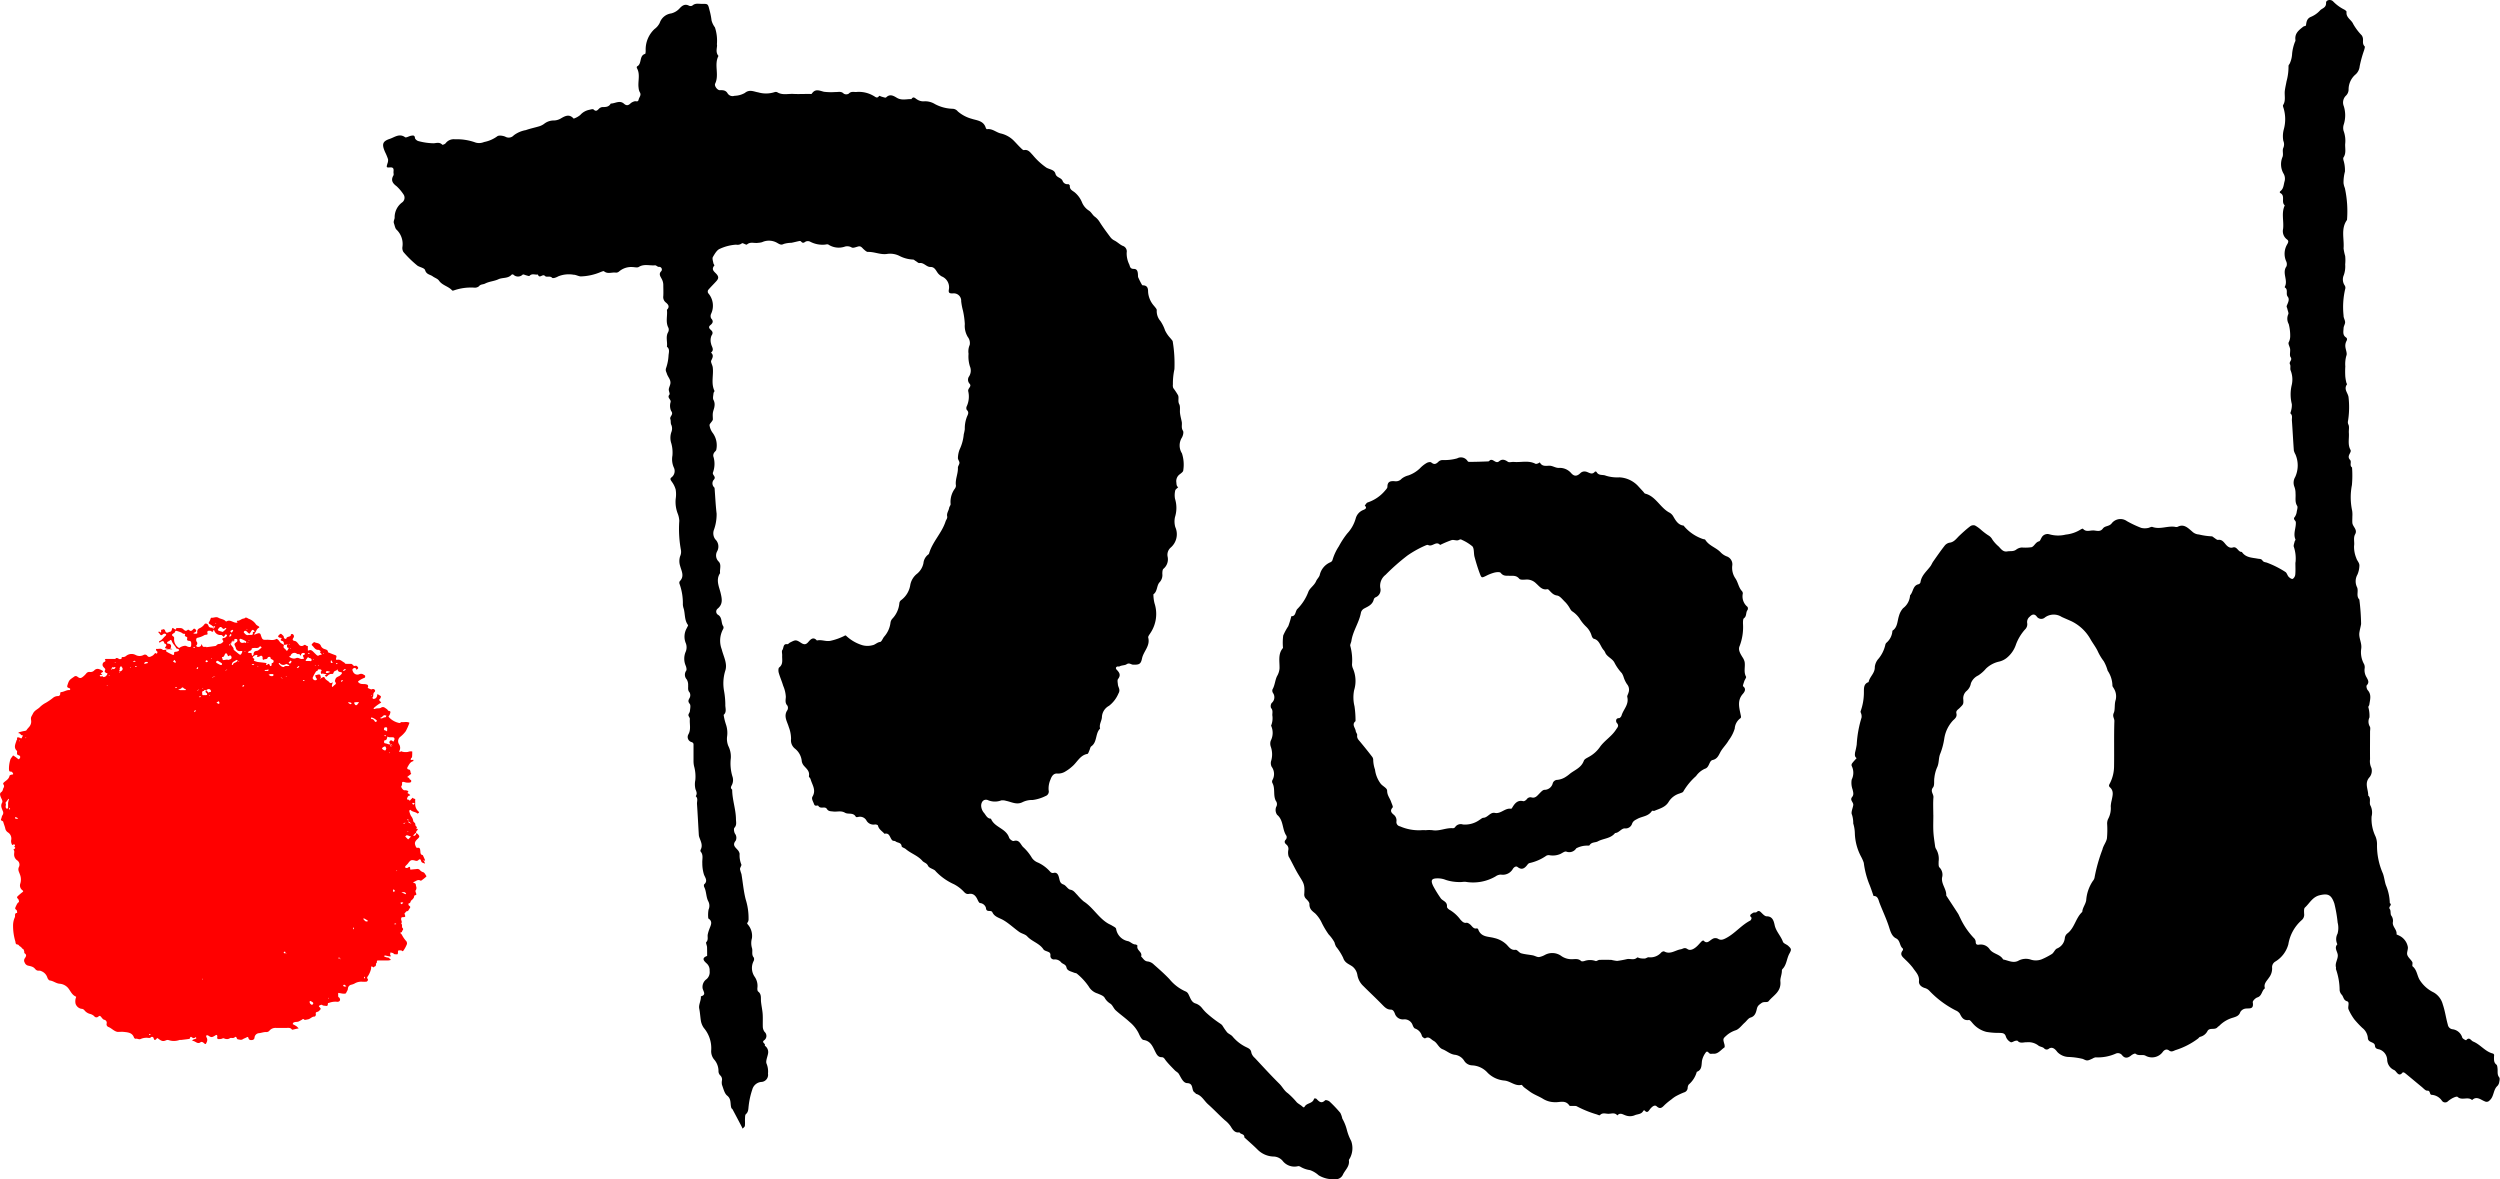
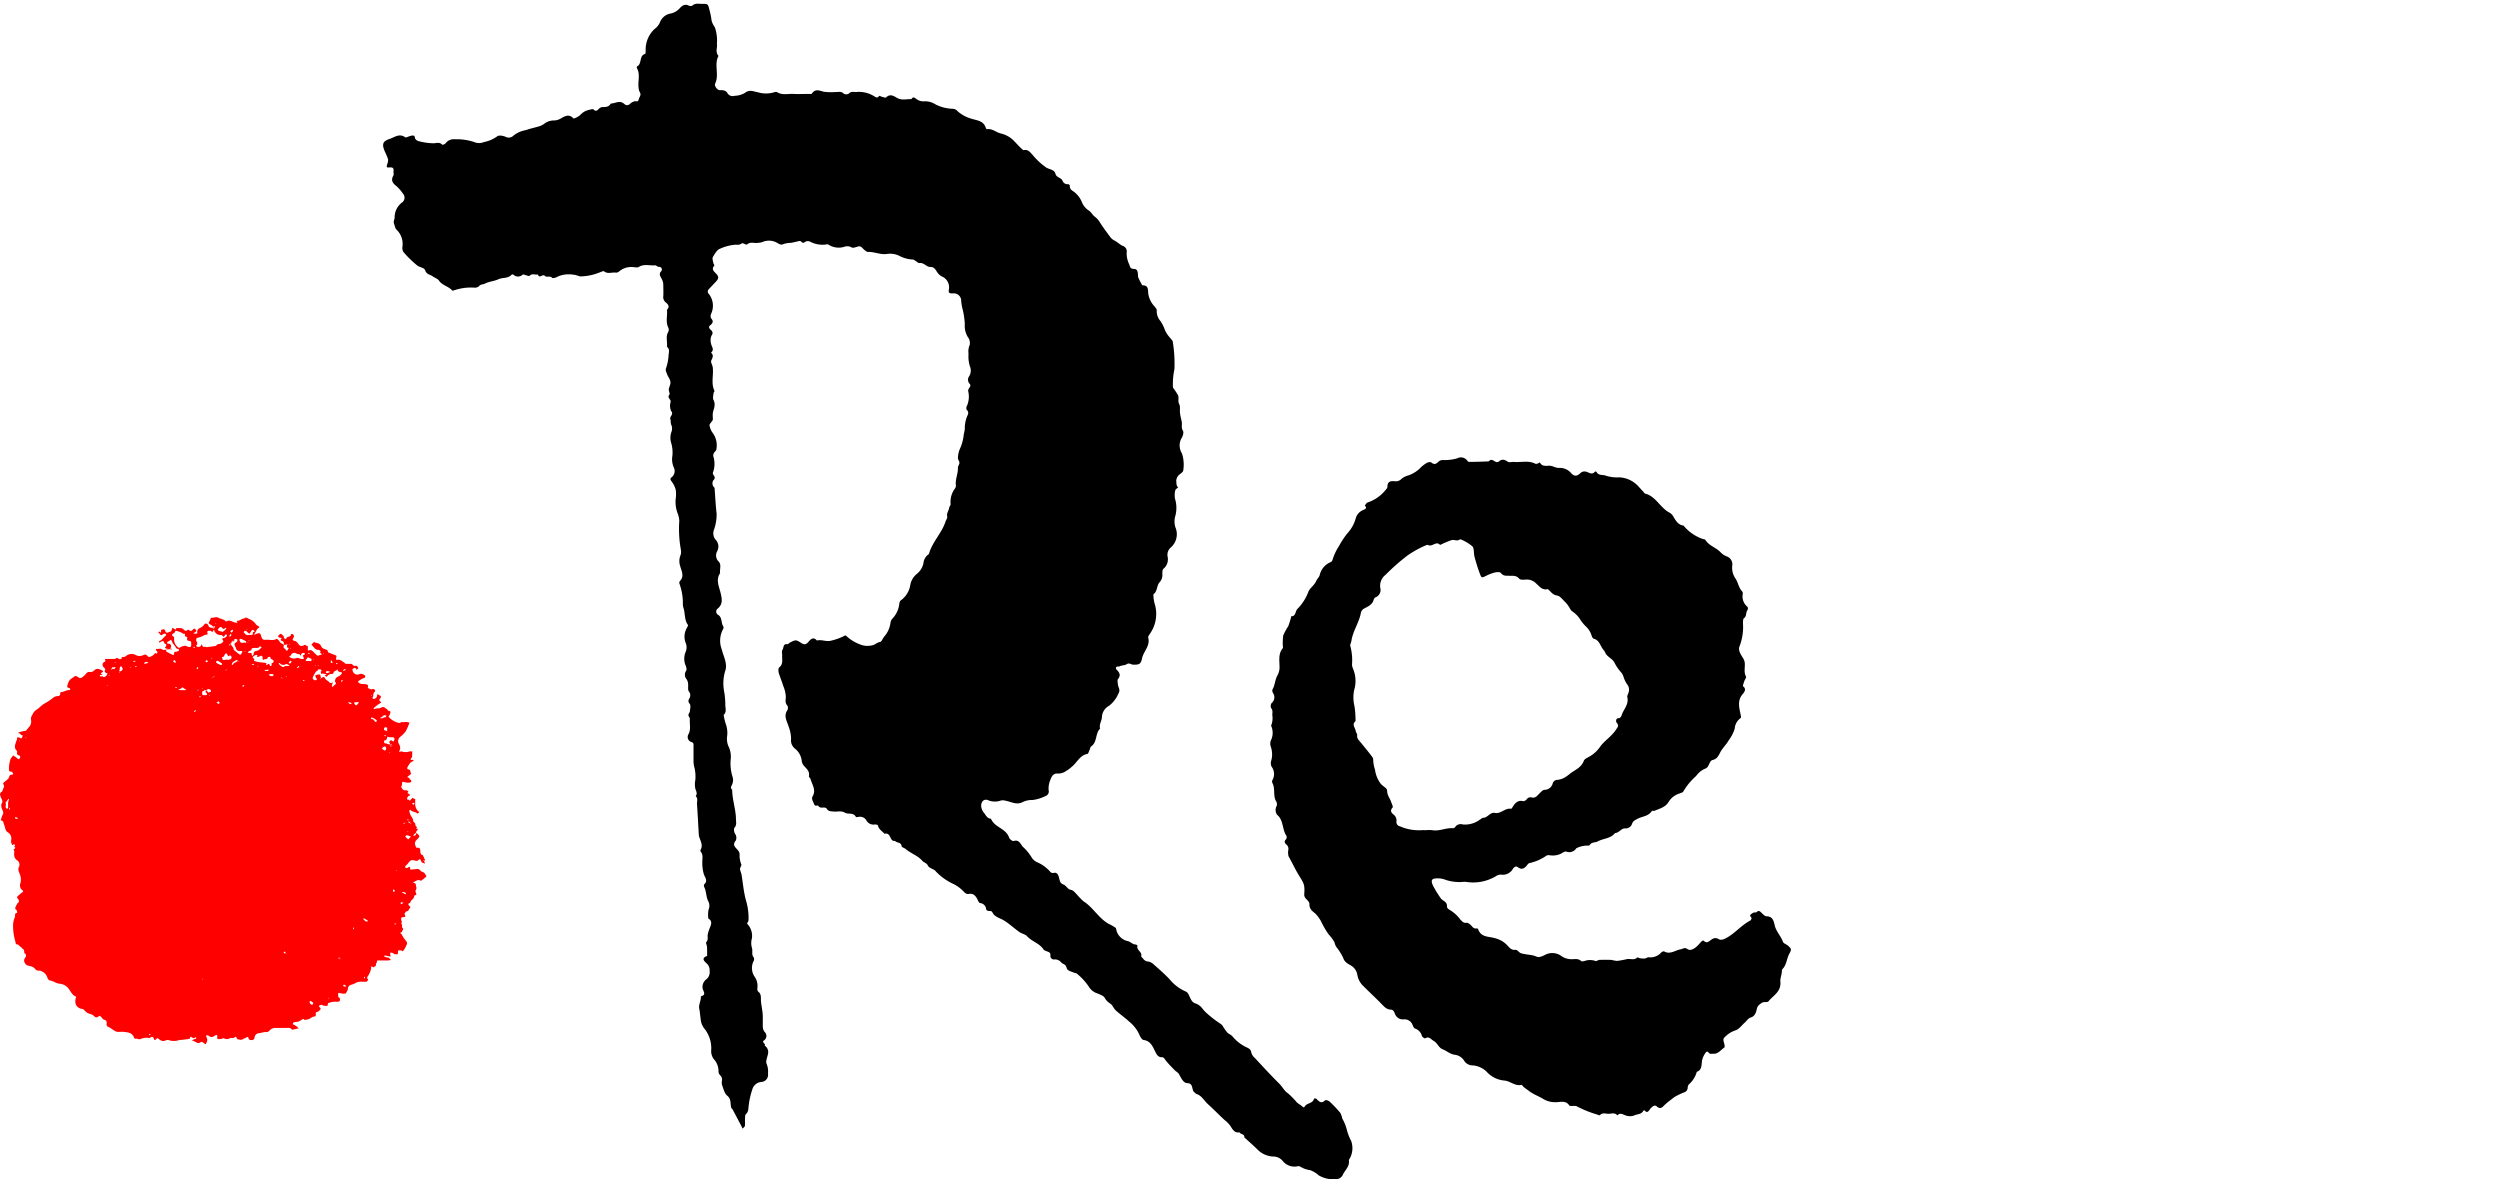
<svg xmlns="http://www.w3.org/2000/svg" width="127.952" height="60.361" viewBox="0 0 127.952 60.361">
  <g id="Group_1073" data-name="Group 1073" transform="translate(-4.054 0)" style="mix-blend-mode: difference;isolation: isolate">
    <g id="Group_843" data-name="Group 843" transform="translate(4.054 0)">
      <path id="Path_1" data-name="Path 1" d="M54.674,2.391c.029.128-.1.379.077.584-.238.446.051.962-.169,1.415-.057.117.112.343.239.338.157-.006.3,0,.394.157a.3.3,0,0,0,.356.13,1.122,1.122,0,0,0,.529-.145c.24-.2.468-.065.683-.031a1.43,1.43,0,0,0,.835-.01.2.2,0,0,1,.134,0c.264.166.551.076.827.09s.545,0,.818,0c.044,0,.113.013.129-.01.18-.274.39-.157.623-.1a3.052,3.052,0,0,0,.588.013c.141.009.292-.056.425.083a.249.249,0,0,0,.257,0c.132-.142.283-.067.424-.088a1.476,1.476,0,0,1,.832.194c.1.046.188.173.3.009.01-.014.1.035.15.048.07.016.177.062.207.031.2-.207.4-.069.558.024.247.141.491.053.736.062.106-.174.2-.029.293.019a.581.581,0,0,0,.373.093.948.948,0,0,1,.536.141,2.041,2.041,0,0,0,.9.241A.351.351,0,0,1,67,5.814a1.821,1.821,0,0,0,.716.379c.255.084.608.092.717.467.008.027.044.069.061.065.264-.044.458.154.69.214a1.385,1.385,0,0,1,.641.334c.134.13.255.273.387.4.052.051.126.131.175.122.224-.045.323.125.45.254a3.433,3.433,0,0,0,.7.645c.162.092.407.1.46.309s.286.186.365.361a.263.263,0,0,0,.293.173c.022,0,.08.053.079.079-.012.192.108.236.238.332a1.307,1.307,0,0,1,.392.539.912.912,0,0,0,.354.409c.12.083.179.22.285.3a.952.952,0,0,1,.252.27c.167.267.356.519.544.771a.583.583,0,0,0,.2.176c.159.075.286.211.436.28a.3.3,0,0,1,.208.349,1.284,1.284,0,0,0,.137.614c.032.094.04.22.226.219s.216.143.217.383a.261.261,0,0,0,.034.1c.037.08.074.16.117.237.025.045.059.12.089.12.217,0,.279.12.276.329a1.194,1.194,0,0,0,.309.728c.053.071.145.159.134.224a.772.772,0,0,0,.189.547,1.978,1.978,0,0,1,.235.475,1.518,1.518,0,0,0,.278.405c.043.061.121.125.119.185a6.908,6.908,0,0,1,.084,1.4,3.442,3.442,0,0,0-.078.78.392.392,0,0,0,.018.183,3.61,3.61,0,0,1,.247.373c.056.136-.025.3.059.455.065.123.022.307.041.462s.06.294.088.441-.04.3.062.457c.049.075,0,.27-.068.372a.754.754,0,0,0,.016.784,1.874,1.874,0,0,1,.066.876c0,.065-.112.144-.184.2a.431.431,0,0,0-.168.41c.009.1.005.189.094.248-.053.057-.141.106-.153.172a1.055,1.055,0,0,0-.011.415,1.578,1.578,0,0,1,0,.941,1.052,1.052,0,0,0,.015.51.9.9,0,0,1-.228,1.045.488.488,0,0,0-.167.458.631.631,0,0,1-.21.633c-.052.04-.057.168-.058.257a.541.541,0,0,1-.134.426c-.164.165-.106.476-.323.623a1.923,1.923,0,0,0,.056.456,1.759,1.759,0,0,1-.209,1.527c-.046.075-.128.171-.112.233.112.431-.243.7-.318,1.07-.061.3-.16.32-.45.316-.111,0-.2-.119-.343-.019-.086.059-.246.042-.363.109-.023.013-.061,0-.089,0-.108.024-.11.107-.051.168.142.146.226.276.068.478-.044.057-.013.187-.005.282.013.151.147.258.024.464a1.548,1.548,0,0,1-.479.623.686.686,0,0,0-.364.581c-.011.2-.156.373-.092.584-.256.243-.138.694-.454.91-.05.034-.06.13-.092.2s-.061.18-.105.187c-.381.065-.527.438-.791.652a1.928,1.928,0,0,1-.318.235.7.7,0,0,1-.409.119c-.213-.026-.311.132-.375.316a1.125,1.125,0,0,0-.091.536.247.247,0,0,1-.163.3,2.06,2.06,0,0,1-.651.2,1.117,1.117,0,0,0-.5.1c-.311.172-.579,0-.864-.056a.6.6,0,0,0-.245-.024.911.911,0,0,1-.707-.022c-.179-.049-.307.069-.323.271a.59.59,0,0,0,.161.409c.086.114.16.28.34.279.183.456.765.483.929.97.027.081.176.191.236.172.28-.089.344.16.471.3a2.384,2.384,0,0,1,.461.565.654.654,0,0,0,.308.239,1.878,1.878,0,0,1,.633.476.18.18,0,0,0,.154.057c.215-.067.268.148.294.249.041.159.046.278.228.342.129.046.221.243.347.264.178.03.246.165.354.264a2.891,2.891,0,0,0,.326.333c.472.3.758.836,1.239,1.125.073.044.153.075.225.12s.184.093.2.158a.762.762,0,0,0,.614.635c.131.035.232.173.389.17.031,0,.094.054.091.066-.07.235.271.31.186.547.108.1.168.251.352.257a.548.548,0,0,1,.3.156c.273.241.548.482.8.748a2.213,2.213,0,0,0,.8.618c.136.051.164.137.218.252.073.152.132.329.338.381a.708.708,0,0,1,.313.233,2.166,2.166,0,0,0,.215.238,6,6,0,0,0,.735.568.355.355,0,0,1,.1.1,3.114,3.114,0,0,0,.229.33c.079.085.2.122.276.21a2.077,2.077,0,0,0,.735.565c.138.066.212.117.235.283a.564.564,0,0,0,.175.256c.415.444.825.895,1.256,1.321.155.152.245.357.434.484a3.89,3.89,0,0,1,.457.465c.084.08.193.131.279.209.052.046.084.081.131,0,.115-.188.411-.138.475-.4a.151.151,0,0,1,.115.007c.134.138.252.277.449.081.032-.031.177.015.234.068a6.436,6.436,0,0,1,.546.577,1.153,1.153,0,0,1,.1.289,2.323,2.323,0,0,1,.231.568,2.538,2.538,0,0,0,.223.579,1.094,1.094,0,0,1-.063.879c-.022.038-.058.083-.053.118.042.312-.2.492-.309.731a.4.4,0,0,1-.407.229,1.44,1.44,0,0,1-.833-.2A1.283,1.283,0,0,0,85.028,60a1.312,1.312,0,0,1-.483-.167.22.22,0,0,0-.121-.038.767.767,0,0,1-.811-.285.634.634,0,0,0-.47-.206,1.2,1.2,0,0,1-.777-.331c-.224-.225-.465-.433-.7-.647.012-.192-.192-.149-.254-.262-.248.052-.36-.166-.456-.319a1.393,1.393,0,0,0-.29-.3c-.293-.263-.563-.554-.86-.817-.2-.178-.323-.453-.607-.53-.025-.007-.039-.052-.065-.064-.2-.1-.037-.477-.39-.486-.216-.006-.317-.288-.437-.48-.046-.073-.138-.112-.2-.176-.155-.16-.315-.318-.454-.492-.067-.084-.1-.184-.229-.181-.178,0-.25-.146-.318-.281-.136-.271-.238-.55-.6-.6-.1-.014-.194-.218-.255-.354a1.78,1.78,0,0,0-.457-.566c-.228-.212-.485-.39-.716-.6-.106-.1-.158-.267-.272-.339a.8.8,0,0,1-.29-.3c-.063-.11-.231-.16-.359-.218A.783.783,0,0,1,73.7,50.6a3.147,3.147,0,0,0-.6-.652c-.037-.036-.107-.033-.158-.056-.143-.064-.342-.089-.378-.26s-.187-.172-.271-.262a.409.409,0,0,0-.353-.153.179.179,0,0,1-.2-.2c.013-.152-.073-.173-.169-.211-.065-.025-.149-.049-.184-.1-.209-.321-.587-.4-.834-.67-.1-.111-.274-.133-.41-.229-.273-.194-.518-.431-.806-.6-.2-.118-.455-.163-.565-.4-.071-.154-.313.037-.331-.228a.346.346,0,0,0-.3-.248c-.048,0-.1-.107-.131-.174-.091-.2-.218-.335-.447-.293-.121.022-.193-.045-.269-.129a1.9,1.9,0,0,0-.49-.367,2.96,2.96,0,0,1-.927-.654.313.313,0,0,0-.065-.067c-.115-.074-.287-.117-.336-.223-.068-.15-.205-.157-.287-.251-.24-.277-.588-.376-.854-.607-.065-.056-.2-.085-.208-.139-.025-.213-.213-.167-.313-.253-.039-.035-.12-.015-.16-.049-.135-.113-.129-.412-.406-.339-.115-.137-.29-.22-.335-.424-.006-.03-.1-.059-.15-.053a.416.416,0,0,1-.43-.187.377.377,0,0,0-.42-.2c-.042.012-.118.017-.129,0-.132-.247-.39-.115-.555-.212-.21-.125-.41-.036-.611-.065-.119-.016-.237,0-.316-.127-.1-.168-.327.025-.44-.162-.033-.054-.168.056-.218-.086s-.147-.275-.08-.389c.2-.338-.019-.6-.1-.894-.016-.056-.092-.109-.084-.152.048-.249-.115-.371-.247-.521a.492.492,0,0,1-.118-.234.925.925,0,0,0-.356-.658.538.538,0,0,1-.193-.488,1.725,1.725,0,0,0-.119-.618c-.075-.269-.282-.55-.068-.86a.25.25,0,0,0,0-.23c-.134-.136-.087-.3-.08-.447a1.654,1.654,0,0,0-.136-.568c-.066-.226-.164-.442-.228-.668-.023-.083-.024-.234.022-.269.219-.167.143-.4.154-.611.005-.1-.035-.224.009-.281.079-.1.025-.336.254-.3.043.006.094-.062.145-.088.264-.13.292-.156.55.015.167.11.262.1.38-.039s.257-.287.44-.076c.233-.062.456.067.7.014a3.051,3.051,0,0,0,.681-.239c.06-.029.079-.059.133,0a2.1,2.1,0,0,0,.816.466.982.982,0,0,0,.513,0c.136-.02.236-.149.392-.167.075-.009.132-.174.2-.262a1.325,1.325,0,0,0,.331-.721.382.382,0,0,1,.088-.2,1.313,1.313,0,0,0,.366-.8.227.227,0,0,1,.083-.152,1.188,1.188,0,0,0,.478-.795.949.949,0,0,1,.35-.566.943.943,0,0,0,.321-.532.631.631,0,0,1,.225-.431.148.148,0,0,0,.063-.068c.177-.609.655-1.045.847-1.647.026-.081.1-.152.081-.251-.037-.167.077-.289.1-.436.013-.071.082-.141.075-.2a1.142,1.142,0,0,1,.21-.776.281.281,0,0,0,.063-.162c-.051-.318.116-.608.1-.922,0-.081.079-.165.079-.248s-.082-.167-.078-.248a1.289,1.289,0,0,1,.089-.438,2.292,2.292,0,0,0,.21-.774,2.124,2.124,0,0,0,.053-.262,1.639,1.639,0,0,1,.092-.586c.037-.128.164-.26.008-.4a.208.208,0,0,1,0-.185,1.192,1.192,0,0,0,.074-.777c-.022-.158.2-.236.07-.379a.3.3,0,0,1-.041-.349.555.555,0,0,0,.058-.541,1.689,1.689,0,0,1-.069-.64.818.818,0,0,1,.06-.455.508.508,0,0,0-.1-.408,1.1,1.1,0,0,1-.151-.659,4.291,4.291,0,0,0-.093-.68,3.177,3.177,0,0,1-.093-.489.377.377,0,0,0-.422-.4c-.136,0-.247.007-.208-.2a.6.6,0,0,0-.368-.671.821.821,0,0,1-.14-.106c-.142-.13-.183-.383-.437-.376-.2.006-.335-.238-.562-.2-.054.01-.122-.065-.184-.1s-.1-.083-.148-.08a1.669,1.669,0,0,1-.7-.191,1.064,1.064,0,0,0-.6-.1c-.344.063-.666-.112-1.007-.1-.071,0-.15-.081-.215-.136s-.133-.175-.262-.146-.27.1-.352.054a.442.442,0,0,0-.343-.045.965.965,0,0,1-.845-.1c-.042-.03-.119-.008-.179,0a1.356,1.356,0,0,1-.759-.151.268.268,0,0,0-.238,0c-.094.071-.151.081-.226-.01a.094.094,0,0,0-.079-.025c-.14.028-.278.067-.418.093a1.437,1.437,0,0,0-.386.057c-.132.068-.2.026-.318-.04a.839.839,0,0,0-.794-.049.957.957,0,0,1-.214.034c-.184.033-.382-.073-.561.086-.041.036-.219-.1-.258-.062a.358.358,0,0,1-.295.069,2.333,2.333,0,0,0-.828.21c-.151.055-.269.26-.363.424-.042.073.009.209.027.315.007.042.062.1.052.115-.188.22.006.32.117.452s.1.222-.025.36-.281.291-.413.446a.172.172,0,0,0,0,.157.972.972,0,0,1,.152,1.06.278.278,0,0,0,0,.232c.135.144.09.243-.036.346-.1.078-.078.155.007.232s.158.154.047.309a.647.647,0,0,0-.018.417c.027.154.183.3-.005.45.149.134.086.252.011.407-.038.078.06.222.077.339.055.4-.1.819.089,1.211.011.024-.044.077-.048.119-.01.118-.051.264,0,.349a.5.5,0,0,1,.049.314c-.01.117-.067.228-.083.346s0,.223,0,.336a.188.188,0,0,1-.037.079c-.047.076-.145.161-.133.223a.856.856,0,0,0,.172.4,1.071,1.071,0,0,1,.175.836c0,.062-.091.116-.125.183a.266.266,0,0,0-.03.162,1.271,1.271,0,0,1-.021.842c-.031.134.2.207.035.374a.285.285,0,0,0,.035.381c.018.016.018.056.021.086.031.419.051.839.1,1.256a2.33,2.33,0,0,1-.132.812.52.52,0,0,0,.063.5.509.509,0,0,1,.091.624.437.437,0,0,0,.084.517c.155.162.042.393.072.591-.233.343-.048.7.027,1.016s.119.565-.142.793a.193.193,0,0,0,0,.318c.244.136.15.425.282.6a.162.162,0,0,1-.007.127,1.236,1.236,0,0,0-.076,1.045c.088.366.312.74.175,1.114a2.184,2.184,0,0,0-.056,1.02,4.1,4.1,0,0,1,.065.683c-.011.18.089.386-.086.538a2.87,2.87,0,0,0,.113.476,1.332,1.332,0,0,1,.061.646.975.975,0,0,0,.065.47,1.2,1.2,0,0,1,.128.619,2.3,2.3,0,0,0,.078.926.57.57,0,0,1-.008.419c-.052.112-.112.179,0,.272,0,.509.186.992.193,1.5,0,.148.054.306-.078.45-.046.049-.019.228.032.307a.35.35,0,0,1,.034.353c-.188.228-.021.334.1.475a.4.4,0,0,1,.1.2,1.206,1.206,0,0,0,.087.542c.027.046-.069.158-.069.239a1.826,1.826,0,0,0,.075.252c.073.433.108.877.218,1.3a3.192,3.192,0,0,1,.146.991.306.306,0,0,1-.038.173c-.067.07-.015.094.02.141a.891.891,0,0,1,.191.678.912.912,0,0,0,0,.5c.054.151-.039.341.094.49a.211.211,0,0,1-.008.181.783.783,0,0,0,.063.817.818.818,0,0,1,.134.52c-.011.072-.009.189.032.22.185.138.132.333.149.517.02.212.07.422.085.633s0,.449.008.672a.463.463,0,0,0,.09.246.275.275,0,0,1-.035.439c-.132.111.113.162.042.265a.394.394,0,0,1,.171.405c-.032.178-.136.4-.073.526a1.061,1.061,0,0,1,.069.5.365.365,0,0,1-.357.428.527.527,0,0,0-.448.394,3.939,3.939,0,0,0-.184.831c-.02.158-.007.306-.143.423-.042.037-.04.142-.044.217-.007.128.01.258-.008.384-.007.051-.074.094-.114.14-.021-.043-.04-.087-.062-.129q-.225-.43-.453-.858c-.015-.027-.053-.042-.061-.069-.071-.209.013-.454-.217-.636-.139-.11-.189-.356-.263-.548a.6.6,0,0,1,0-.238.284.284,0,0,0-.093-.251.3.3,0,0,1-.086-.2.9.9,0,0,0-.234-.623.665.665,0,0,1-.138-.467,1.608,1.608,0,0,0-.376-1.133.9.9,0,0,1-.159-.407c-.029-.2-.039-.39-.079-.588s.1-.405.084-.624c.29-.077.132-.236.089-.408a.488.488,0,0,1,.208-.477.475.475,0,0,0,.151-.418.463.463,0,0,0-.143-.374c-.14-.127-.3-.277.016-.392,0-.151,0-.3-.005-.452-.005-.088-.073-.22-.041-.252.123-.125.051-.271.078-.4a1.785,1.785,0,0,1,.075-.255c.071-.2.208-.4-.048-.56a1.6,1.6,0,0,1,.013-.449.487.487,0,0,0-.016-.432c-.114-.22-.09-.5-.206-.726-.019-.038-.022-.12,0-.139.2-.172.042-.352-.013-.5a1.942,1.942,0,0,1-.084-.589c-.013-.2.068-.411-.086-.587a.107.107,0,0,1,0-.093c.121-.222.012-.417-.059-.617a.493.493,0,0,1-.033-.13c-.032-.531-.058-1.062-.094-1.593-.009-.135.066-.289-.065-.4.079-.121.049-.214-.01-.349a1.058,1.058,0,0,1-.011-.474,1.968,1.968,0,0,0-.063-.71,1.208,1.208,0,0,1-.029-.275c0-.257,0-.513,0-.769,0-.091.018-.162-.121-.2a.27.27,0,0,1-.141-.39c.146-.26.05-.525.075-.784.006-.064-.073-.135-.074-.2s.068-.13.075-.2c.013-.127.053-.3-.007-.374-.112-.136-.063-.2,0-.319a.3.3,0,0,0-.011-.272c-.105-.114-.062-.236-.072-.357a.529.529,0,0,0-.073-.307.353.353,0,0,1-.026-.444c.037-.052.006-.186-.029-.266a.9.9,0,0,1-.008-.677.591.591,0,0,0,.023-.45.873.873,0,0,1,.044-.786c.023-.054.079-.137.063-.158-.184-.243-.145-.547-.215-.821a.9.9,0,0,1-.049-.217,2.938,2.938,0,0,0-.173-1.078.151.151,0,0,1,.015-.127c.257-.256.082-.531.018-.786a.794.794,0,0,1,0-.49.55.55,0,0,0,.043-.313,5.923,5.923,0,0,1-.085-1.5,1.174,1.174,0,0,0-.073-.352,1.656,1.656,0,0,1-.112-.77,1.531,1.531,0,0,0,0-.478,1.2,1.2,0,0,0-.192-.394c-.056-.084-.125-.156-.02-.233a.406.406,0,0,0,.113-.511,1.04,1.04,0,0,1-.068-.6,1.777,1.777,0,0,0-.054-.62.889.889,0,0,1,0-.584.492.492,0,0,0,.008-.347c-.063-.11-.023-.217-.059-.312-.056-.149.192-.237.039-.424a.649.649,0,0,1-.026-.457c.03-.144-.2-.217-.06-.381.037-.044-.042-.18-.034-.27s.07-.2.083-.3c.025-.2-.129-.326-.181-.5-.034-.107-.091-.165-.029-.32a2.343,2.343,0,0,0,.115-.62c.013-.144.075-.323-.084-.439.039-.245-.076-.5.061-.743a.277.277,0,0,0,.019-.22c-.164-.3-.039-.62-.08-.927.157-.154.072-.273-.056-.375a.352.352,0,0,1-.129-.33c.011-.191,0-.384,0-.576a.649.649,0,0,0-.082-.3c-.051-.11-.179-.248-.018-.4a.136.136,0,0,0-.133-.215c-.063,0-.13-.087-.191-.081-.276.026-.56-.086-.83.083-.078.049-.208.009-.314.007a.945.945,0,0,0-.7.23.233.233,0,0,1-.157.055c-.2-.033-.418.089-.609-.07-.027-.022-.1.014-.151.03a2.8,2.8,0,0,1-1.043.233c-.125-.01-.248-.088-.371-.087a1.433,1.433,0,0,0-.783.086c-.091.055-.263.116-.306.072-.122-.123-.283,0-.375-.1-.113-.12-.278.171-.354-.069-.141.03-.3-.073-.43.07-.02.023-.1-.01-.15-.022-.07-.014-.163-.07-.2-.042a.338.338,0,0,1-.477,0,.083.083,0,0,0-.086,0c-.187.214-.464.136-.68.238s-.466.108-.686.223c-.1.051-.222.023-.312.138a.327.327,0,0,1-.241.067,2.667,2.667,0,0,0-1.036.141c-.029.01-.079.02-.094,0-.192-.214-.5-.251-.672-.5-.07-.1-.215-.14-.319-.217-.132-.1-.319-.087-.39-.316-.037-.12-.258-.144-.391-.231a5.483,5.483,0,0,1-.719-.7.39.39,0,0,1-.052-.26,1.014,1.014,0,0,0-.3-.883c-.076-.068-.092-.212-.133-.322s.037-.215.035-.294a.944.944,0,0,1,.4-.791.3.3,0,0,0,.065-.381,2.278,2.278,0,0,0-.361-.432c-.187-.139-.32-.294-.167-.555.027-.046,0-.126.005-.189.016-.151,0-.238-.188-.223s-.177-.01-.124-.194a.464.464,0,0,0,.033-.222,2.728,2.728,0,0,0-.151-.365c-.175-.4-.145-.554.247-.683.237-.079.484-.291.773-.083.06.044.207-.059.317-.075.079-.011.177-.043.192.118.006.062.116.149.187.16a3.158,3.158,0,0,0,.78.109c.138-.013.3-.067.427.072.018.02.141-.027.177-.076a.516.516,0,0,1,.472-.2,2.778,2.778,0,0,1,1.071.171.652.652,0,0,0,.422-.031,1.684,1.684,0,0,0,.665-.286c.08-.073.288-.041.415.009a.346.346,0,0,0,.439-.065,1.432,1.432,0,0,1,.62-.268c.227-.082.465-.128.7-.2a.859.859,0,0,0,.227-.115.8.8,0,0,1,.479-.178.722.722,0,0,0,.368-.094c.231-.136.447-.259.673,0A1.087,1.087,0,0,0,47.675,6a.835.835,0,0,1,.445-.264c.081-.015.2-.059.239-.02.112.109.174.065.261-.024a.3.3,0,0,1,.186-.1c.17,0,.333,0,.432-.18.226,0,.456-.189.679.01.128.115.233.087.345-.03a.531.531,0,0,1,.189-.093c.072-.029.181.062.215-.092.027-.125.155-.227.056-.38a.56.56,0,0,1-.058-.214c-.051-.337.1-.694-.09-1.018-.011-.02,0-.079.013-.086.259-.123.092-.552.409-.638.023-.006.03-.113.029-.173a1.435,1.435,0,0,1,.453-1.1.859.859,0,0,0,.266-.314A.719.719,0,0,1,52.327.8a.856.856,0,0,0,.442-.267C52.9.392,53.039.3,53.236.4a.192.192,0,0,0,.176,0c.157-.145.339-.086.511-.089.3-.006.29,0,.38.36a3.433,3.433,0,0,1,.094.489,1.032,1.032,0,0,0,.173.354,2.169,2.169,0,0,1,.1.874" transform="translate(-17.979 -0.112)" fill="#000" />
-       <path id="Path_2" data-name="Path 2" d="M182.957,28.784a1.9,1.9,0,0,0-.084-.79c-.033-.063.017-.177.035-.266.009-.042.056-.094.045-.121-.131-.3.039-.586.019-.882-.007-.094-.168-.147-.049-.273a.632.632,0,0,0,.1-.289c.02-.089.056-.211.018-.272-.129-.2-.065-.424-.084-.636a.932.932,0,0,0-.064-.357.563.563,0,0,1,.047-.484,1.426,1.426,0,0,0,.013-1.156.816.816,0,0,1-.082-.2c-.037-.514-.063-1.028-.1-1.543-.007-.12.046-.253-.073-.354-.017-.014.027-.1.035-.158a.988.988,0,0,0,.035-.318,2.07,2.07,0,0,1-.006-.978,1.243,1.243,0,0,0-.052-.739c-.044-.088.011-.233-.035-.318-.075-.139.141-.213.03-.37-.066-.094-.008-.277-.025-.418-.015-.116-.11-.254-.075-.338a.665.665,0,0,0,.079-.3,2.322,2.322,0,0,0-.075-.638.559.559,0,0,1-.025-.5c.034-.055-.023-.172-.041-.261-.011-.058-.054-.127-.037-.171.06-.156.164-.33.051-.471s.039-.363-.146-.468c-.006,0-.006-.034,0-.046.176-.33-.16-.7.083-1.037a.348.348,0,0,0-.02-.27.947.947,0,0,1,.066-.873c.057-.106.069-.169-.02-.234a.525.525,0,0,1-.2-.537c.049-.4-.1-.818.087-1.208-.2-.158.035-.48-.214-.622-.087-.049-.018-.1.022-.133.141-.13.134-.328.187-.493a.515.515,0,0,0-.069-.395.965.965,0,0,1-.041-.837c.055-.136-.022-.334.04-.461a.453.453,0,0,0,0-.362,1.342,1.342,0,0,1,.029-.6,1.963,1.963,0,0,0-.012-1.058c-.018-.057-.051-.139-.027-.174.148-.232.058-.488.087-.731.02-.164.06-.325.089-.488a2.826,2.826,0,0,0,.1-.776c-.005-.048.056-.1.075-.156a1.37,1.37,0,0,0,.11-.483,2.23,2.23,0,0,1,.117-.521c.014-.057.06-.115.053-.166-.051-.347.179-.511.392-.684.043-.034.143-.041.147-.07.025-.193.049-.357.264-.442a1.311,1.311,0,0,0,.458-.326c.106-.115.316-.128.306-.389-.006-.147.237-.195.357-.075a2.078,2.078,0,0,0,.564.417c.052.025.131.087.127.122-.037.3.25.4.341.622a2.866,2.866,0,0,0,.434.578.363.363,0,0,1,.064.163c.018.134-.038.28.087.4.029.026-.012.144-.032.216a5.871,5.871,0,0,0-.223.81.638.638,0,0,1-.193.4,1.01,1.01,0,0,0-.373.8.448.448,0,0,1-.147.311.49.49,0,0,0-.1.524,1.554,1.554,0,0,1,0,.939.562.562,0,0,0-.01.325,1.466,1.466,0,0,1,.081.683c-.008.229.061.469-.086.682-.022.031-.009.095,0,.142a1.73,1.73,0,0,1,.075.58,2.109,2.109,0,0,0-.072.587.983.983,0,0,0,.068.257,5.607,5.607,0,0,1,.11,1.63c-.326.448-.136.968-.176,1.455a2.448,2.448,0,0,0,.082.392,2.072,2.072,0,0,1,0,.431,1.324,1.324,0,0,1-.07.546.546.546,0,0,0,.051.537.22.22,0,0,1,.019.179,4.031,4.031,0,0,0-.082,1.353c-.008.112.077.228.079.343,0,.1-.075.2-.079.3-.006.166-.06.352.119.474.072.049.072.112.023.2a.506.506,0,0,0-.052.262c.01.161.107.351.054.473a1.52,1.52,0,0,0-.055.551,4.172,4.172,0,0,0,0,.527,2.276,2.276,0,0,0,.055.311c.006.028.04.068.032.079-.183.253.046.436.077.652a4.492,4.492,0,0,1-.013,1.14c-.011.1-.044.16.01.274s.01.28.021.422c.022.291-.072.6.087.873a.137.137,0,0,1,0,.094c-.048.135-.174.254-.025.414.093.1-.047.288.1.386a5.473,5.473,0,0,1-.006.9,3.269,3.269,0,0,0,.014,1.323,1.414,1.414,0,0,1,.009.284c0,.112-.009.225,0,.335.023.2.274.336.143.576-.106.193-.023.4-.056.6a1.493,1.493,0,0,0,.115.623c.036.137.176.245.157.408a1.231,1.231,0,0,1-.1.436.694.694,0,0,0-.016.654c.082.2-.063.442.114.621a11.084,11.084,0,0,1,.09,1.255c-.024.148-.068.292-.088.44-.039.281.138.533.094.824a1.251,1.251,0,0,0,.15.795.4.4,0,0,1,.023.227.7.7,0,0,0,.1.439c.075.14.155.258.009.412-.032.034,0,.192.051.247.209.235.117.493.08.749-.006.043-.053.083-.049.121a1.654,1.654,0,0,1,.058.525.494.494,0,0,0,.018.466c.043.064.011.185.012.28,0,.463-.006.927,0,1.39a.79.79,0,0,0,.07.451.525.525,0,0,1-.089.465c-.289.31-.065.633-.075.948.169.142.026.367.12.522a.808.808,0,0,1,.053.548,2.057,2.057,0,0,0,.2,1.02,1.034,1.034,0,0,1,.077.445,3.565,3.565,0,0,0,.3,1.45c.072.193.089.408.155.6a2.511,2.511,0,0,1,.2.919c.153.094-.1.184,0,.307.065.077.016.263.081.34a.449.449,0,0,1,.072.355c-.007.224.221.36.192.593,0,.017.092.044.139.071a.8.8,0,0,1,.437.566c.028.129-.065.293-.027.414.042.137.182.237.256.368.034.059-.02.2.019.225.213.171.226.45.346.669a1.74,1.74,0,0,0,.733.665.99.99,0,0,1,.463.609c.117.34.161.694.258,1.037a.28.28,0,0,0,.226.235.6.6,0,0,1,.513.425c.018.065.189.15.2.138.17-.194.24.021.363.07.363.148.606.506.987.607.116.031.073.12.075.189,0,.141-.012.28.123.383.045.034.051.136.059.209.015.151-.029.307.087.445.037.045.017.157,0,.233a.37.37,0,0,1-.09.2c-.224.195-.174.548-.4.74a.2.2,0,0,1-.259.049c-.193-.073-.411-.288-.641-.061-.216-.2-.52.044-.744-.164-.037-.035-.163.019-.238.054a1.41,1.41,0,0,0-.252.168.2.2,0,0,1-.311-.026.692.692,0,0,0-.517-.3c-.136,0-.055-.229-.233-.214-.089.007-.191-.118-.282-.192-.287-.235-.57-.475-.858-.709-.031-.025-.106-.049-.117-.034-.211.272-.311-.057-.429-.116a.594.594,0,0,1-.365-.537.589.589,0,0,0-.373-.514c-.079-.033-.238-.014-.254-.2-.018-.219-.364-.132-.363-.409a.737.737,0,0,0-.281-.5,4.861,4.861,0,0,1-.415-.443,2.757,2.757,0,0,1-.289-.5c-.062-.133.077-.375-.077-.42-.191-.057-.177-.228-.271-.332a.407.407,0,0,1-.111-.235,3.323,3.323,0,0,0-.186-1.072c-.01-.028.006-.065,0-.095-.063-.227.107-.415.092-.632-.013-.184-.2-.36-.022-.553a.594.594,0,0,1,.009-.54,1.114,1.114,0,0,0,.006-.569,6.922,6.922,0,0,0-.17-.979c-.154-.449-.325-.524-.756-.419-.364.089-.511.411-.751.63-.056.052-.043.206-.039.312a.359.359,0,0,1-.126.331,2.1,2.1,0,0,0-.681,1.233,1.482,1.482,0,0,1-.656.88.335.335,0,0,0-.175.333.766.766,0,0,1-.168.506c-.092.148-.281.3-.2.534-.166.118-.149.395-.386.468-.1.03-.248.181-.237.251.065.389-.184.291-.378.323a.367.367,0,0,0-.261.179c-.064.2-.235.238-.365.282a1.591,1.591,0,0,0-.7.408c-.03.032-.074.05-.1.083-.14.163-.4,0-.511.192a.574.574,0,0,1-.379.3c-.038.009-.07.054-.1.084a3.821,3.821,0,0,1-1.173.6c-.12.053-.2.1-.314.016s-.215-.055-.311.052a.681.681,0,0,1-.9.212c-.15-.077-.347.03-.507-.1-.033-.028-.163.038-.226.09-.166.137-.323.165-.465-.017a.268.268,0,0,0-.33-.074,2.263,2.263,0,0,1-1.019.187.392.392,0,0,0-.157.06c-.275.127-.275.127-.5.021a3.723,3.723,0,0,0-.709-.1.834.834,0,0,1-.6-.258c-.107-.148-.252-.278-.421-.173a.175.175,0,0,1-.261-.02c-.084-.071-.222-.072-.3-.146a.83.83,0,0,0-.578-.156c-.157-.01-.331.083-.471-.073-.019-.02-.08-.007-.12,0-.082.021-.186.1-.238.065a.508.508,0,0,1-.235-.264c-.058-.213-.192-.2-.346-.208a3.574,3.574,0,0,1-.661-.052,1.356,1.356,0,0,1-.693-.433c-.061-.067-.141-.182-.2-.174-.262.039-.364-.12-.464-.327a.477.477,0,0,0-.205-.161,4.942,4.942,0,0,1-1.37-1.026.5.5,0,0,0-.222-.124c-.17-.055-.31-.168-.293-.351.028-.307-.177-.476-.311-.682a3.448,3.448,0,0,0-.38-.411c-.125-.136-.327-.248-.137-.486a.106.106,0,0,0,0-.092c-.173-.129-.12-.41-.347-.52s-.295-.386-.364-.6c-.137-.421-.328-.817-.485-1.227-.048-.127-.077-.356-.3-.338-.074-.207-.139-.419-.225-.62a4.45,4.45,0,0,1-.276-1.08,1.952,1.952,0,0,0-.141-.321,2.714,2.714,0,0,1-.317-1.208,1.848,1.848,0,0,0-.082-.487,1.345,1.345,0,0,0-.067-.453c-.057-.114.039-.314.067-.475s-.195-.256-.057-.425c.1-.121.054-.251.022-.39a1,1,0,0,1-.044-.5.78.78,0,0,0,0-.7.146.146,0,0,1,.017-.126c.073-.1.157-.183.236-.274-.114-.073-.091-.195-.078-.3a3.669,3.669,0,0,0,.082-.392,5.741,5.741,0,0,1,.247-1.38.429.429,0,0,0-.007-.163c-.01-.056-.055-.12-.04-.163a2.868,2.868,0,0,0,.168-.981c0-.212-.009-.429.24-.511.053-.28.329-.45.318-.777a.756.756,0,0,1,.2-.432,1.7,1.7,0,0,0,.332-.672.278.278,0,0,1,.049-.121.87.87,0,0,0,.32-.628c.271-.173.248-.5.337-.763a.979.979,0,0,1,.209-.389.888.888,0,0,0,.357-.659c.168-.17.138-.51.441-.57a.149.149,0,0,0,.093-.1c.052-.362.327-.566.517-.83.051-.071.082-.158.132-.229.19-.27.377-.542.579-.8a.422.422,0,0,1,.248-.164c.234-.023.352-.2.5-.346.186-.176.375-.349.575-.5a.274.274,0,0,1,.24-.036,1.745,1.745,0,0,1,.318.23,3.292,3.292,0,0,0,.35.267.547.547,0,0,1,.225.231,1.826,1.826,0,0,0,.314.344c.126.129.226.294.447.254.155-.028.318.02.465-.1a.54.54,0,0,1,.278-.1,2.127,2.127,0,0,0,.5-.016c.141-.05.2-.258.382-.3.051-.012.082-.116.122-.179a.341.341,0,0,1,.409-.179,1.623,1.623,0,0,0,.834.014,1.77,1.77,0,0,0,.765-.262c.036-.022.1-.051.117-.036.15.175.342.086.511.085s.364.1.505-.095c.111-.152.316-.1.449-.262a.566.566,0,0,1,.783-.119,5.532,5.532,0,0,0,.728.344.766.766,0,0,0,.333.01c.084-.007.179-.08.246-.056.388.14.769-.065,1.153-.007a.241.241,0,0,0,.136,0c.319-.169.529.06.74.237a.545.545,0,0,0,.352.156,3.451,3.451,0,0,0,.645.094c.045-.006.1.055.146.083s.13.107.186.1c.183-.031.278.092.374.209s.218.229.384.178c.223-.067.265.243.458.227.2.3.523.29.817.347.087.017.177,0,.238.092s.144.083.229.111a4.852,4.852,0,0,1,.947.477c.076.046.1.18.169.25s.163.126.212.1a.308.308,0,0,0,.124-.222c.018-.19.006-.383.006-.612M164.42,41.713c0,.272-.012.544,0,.814s.055.518.089.776a.37.37,0,0,0,.06.164.983.983,0,0,1,.122.619c0,.107-.014.259.043.31a.529.529,0,0,1,.132.521c-.044.341.235.588.214.916.2.31.408.62.608.932.039.061.062.133.1.2a3.814,3.814,0,0,0,.7,1.037.3.3,0,0,1,.1.191c0,.127.041.169.157.158a.545.545,0,0,1,.546.217c.179.27.542.253.7.538.253.047.5.2.763.075a.8.8,0,0,1,.629-.075.835.835,0,0,0,.579-.006,3.813,3.813,0,0,0,.528-.275c.1-.071.148-.221.249-.276a.642.642,0,0,0,.411-.544.352.352,0,0,1,.125-.227c.376-.278.428-.8.768-1.106.011-.214.16-.37.2-.588a2.037,2.037,0,0,1,.344-1,.368.368,0,0,0,.089-.2,8.3,8.3,0,0,1,.4-1.41c.043-.2.195-.37.229-.567a4.906,4.906,0,0,0,.012-.717.554.554,0,0,1,.044-.266,1.156,1.156,0,0,0,.138-.662,1.706,1.706,0,0,1,.051-.312c.043-.227.121-.46-.086-.649-.093-.084-.042-.141.005-.235a1.924,1.924,0,0,0,.2-.819c.013-.783-.009-1.567.017-2.348,0-.137-.112-.233-.032-.41s.021-.445.1-.673a.763.763,0,0,0-.093-.575c-.026-.053-.081-.108-.075-.156a1.417,1.417,0,0,0-.244-.758,2.1,2.1,0,0,0-.2-.484,2.721,2.721,0,0,1-.318-.535c-.1-.2-.235-.376-.348-.568a2.237,2.237,0,0,0-.985-.943c-.167-.076-.338-.147-.5-.221a.759.759,0,0,0-.858.025.284.284,0,0,1-.432-.061c-.113-.133-.229-.1-.342.018a.348.348,0,0,0-.137.326.364.364,0,0,1-.113.336,2.427,2.427,0,0,0-.457.756,1.467,1.467,0,0,1-.482.7.969.969,0,0,1-.379.184,1.407,1.407,0,0,0-.678.361,1.773,1.773,0,0,1-.4.352.733.733,0,0,0-.371.4.65.65,0,0,1-.215.386.5.5,0,0,0-.172.457c.01.233,0,.23-.2.43-.072.071-.189.126-.155.266.042.174-.068.266-.169.357a1.747,1.747,0,0,0-.454.95,3.567,3.567,0,0,1-.194.733c-.108.23-.056.5-.177.738a1.838,1.838,0,0,0-.133.516c-.03.166.018.386-.067.493-.161.2.033.339.019.508-.025.3-.007.606-.007.91" transform="translate(-65.47 0)" fill="#000" />
      <path id="Path_3" data-name="Path 3" d="M133.972,70.027c-.03,0-.061,0-.091,0-.092.007-.155-.216-.26-.052a1.057,1.057,0,0,0-.181.408c-.029.231,0,.471-.266.565a1.32,1.32,0,0,1-.415.653.338.338,0,0,0-.052.172.249.249,0,0,1-.189.229,3.721,3.721,0,0,0-.425.2,1.548,1.548,0,0,0-.214.155,3.424,3.424,0,0,0-.345.281c-.129.131-.228.247-.415.074-.1-.087-.215.008-.307.107s-.152.292-.315.1c-.006-.006-.052.009-.061.025-.1.194-.306.159-.458.235a.639.639,0,0,1-.446,0c-.15-.049-.281-.162-.424,0-.132-.167-.31-.079-.465-.084-.14,0-.3-.073-.427.072-.019.021-.1-.016-.15-.036a5.527,5.527,0,0,1-1.024-.413c-.056-.037-.144-.018-.217-.024-.058-.006-.148.015-.171-.019-.205-.307-.5-.153-.753-.173a1.16,1.16,0,0,1-.579-.161c-.227-.144-.489-.228-.71-.394-.094-.071-.191-.138-.283-.21-.048-.038-.1-.129-.132-.121-.325.077-.569-.2-.878-.222a1.378,1.378,0,0,1-.844-.391,1.134,1.134,0,0,0-.81-.386.5.5,0,0,1-.4-.242.656.656,0,0,0-.476-.3c-.243-.03-.412-.2-.622-.281s-.27-.328-.463-.432c-.141-.076-.233-.25-.429-.129-.029.018-.147-.061-.169-.119a.545.545,0,0,0-.352-.382c-.055-.017-.1-.113-.127-.184a.437.437,0,0,0-.454-.285.428.428,0,0,1-.453-.3c-.047-.112-.092-.2-.215-.2-.21,0-.337-.16-.477-.3-.3-.307-.617-.6-.924-.909a1,1,0,0,1-.3-.555.692.692,0,0,0-.242-.432c-.174-.134-.4-.178-.487-.455a2.9,2.9,0,0,0-.366-.576,1.059,1.059,0,0,1-.077-.212,1.919,1.919,0,0,0-.3-.41,4.392,4.392,0,0,1-.34-.567,1.683,1.683,0,0,0-.351-.508c-.166-.132-.3-.233-.292-.484,0-.087-.1-.189-.172-.261a.3.3,0,0,1-.092-.257c.034-.506-.037-.551-.312-1.006-.174-.29-.318-.612-.491-.911a.731.731,0,0,1-.012-.337.282.282,0,0,0-.09-.258c-.093-.075-.148-.159-.029-.276a.2.2,0,0,0,.022-.179c-.228-.321-.139-.8-.479-1.077a.435.435,0,0,1-.049-.4.277.277,0,0,0-.019-.319c-.144-.287-.016-.629-.173-.91a.173.173,0,0,1,0-.144.63.63,0,0,0-.042-.693.438.438,0,0,1-.03-.264,1.183,1.183,0,0,0-.014-.768.48.48,0,0,1,0-.29.876.876,0,0,0,.019-.773.993.993,0,0,0,.063-.539c0-.122.041-.252-.066-.368a.287.287,0,0,1,.033-.254.381.381,0,0,0,.068-.513.225.225,0,0,1-.028-.178c.126-.212.132-.473.235-.683a.923.923,0,0,0,.127-.39c.011-.359-.093-.745.178-1.053a2.972,2.972,0,0,1,.011-.638,3.079,3.079,0,0,1,.258-.475,4.507,4.507,0,0,0,.157-.511c.229.011.2-.243.3-.362a2.478,2.478,0,0,0,.568-.877c.067-.2.307-.331.4-.556.048-.111.153-.2.185-.311a.931.931,0,0,1,.555-.66.186.186,0,0,0,.1-.114,2.624,2.624,0,0,1,.325-.7,4.45,4.45,0,0,1,.423-.648,1.869,1.869,0,0,0,.442-.786.644.644,0,0,1,.385-.424c.058-.027.232-.082.075-.226.047-.054.084-.131.142-.157a1.971,1.971,0,0,0,.9-.611c.048-.056.118-.126.118-.19,0-.289.174-.3.366-.289a.393.393,0,0,0,.364-.129.912.912,0,0,1,.341-.166,1.623,1.623,0,0,0,.591-.361,1.536,1.536,0,0,1,.348-.277c.067-.039.191-.064.238-.024.161.137.263.064.383-.059a.334.334,0,0,1,.2-.067,2.378,2.378,0,0,0,.74-.086.4.4,0,0,1,.529.134.1.1,0,0,0,.072.046c.33,0,.66-.011.991-.024.037,0,.069-.056.108-.071.158-.059.275.21.449.063.151-.127.287-.082.442.025.075.052.207,0,.312.01.366.034.743-.093,1.1.094.033.017.086,0,.127-.016a.536.536,0,0,0,.1-.056c.11.22.3.177.479.172s.32.122.508.112a.761.761,0,0,1,.62.271c.144.162.283.169.458.006a.3.3,0,0,1,.285-.088c.158.029.312.2.473,0,.009-.011.068,0,.079.018.114.21.324.121.473.191a1.97,1.97,0,0,0,.7.085,1.406,1.406,0,0,1,.93.42l.289.314c.032.035.06.092.1.1.545.134.776.742,1.255.979a.532.532,0,0,1,.192.207c.124.212.248.413.505.448.023,0,.043.044.065.067a2.2,2.2,0,0,0,.936.621c.041.014.1.01.12.039.2.321.562.394.8.657a.862.862,0,0,0,.289.19.429.429,0,0,1,.293.472.962.962,0,0,0,.166.667c.131.193.159.46.328.64a.183.183,0,0,1,.046.124.692.692,0,0,0,.241.686.179.179,0,0,1,0,.16c-.1.121-.032.316-.184.42-.049.033-.049.174-.049.266a2.72,2.72,0,0,1-.172,1.158c-.088.192.037.392.143.565a.735.735,0,0,1,.113.244c.044.248-.063.512.073.759.023.042-.064.151-.091.233s-.086.239-.062.256c.21.157.031.341-.025.408-.279.33-.17.689-.1,1.041.016.087.047.158-.027.2a.713.713,0,0,0-.274.517,1.93,1.93,0,0,1-.308.6c-.105.188-.261.342-.378.522s-.171.427-.44.485c-.2.042-.157.385-.41.453a1.106,1.106,0,0,0-.444.371,3.237,3.237,0,0,0-.652.79c-.023.052-.12.07-.186.1a.986.986,0,0,0-.56.423c-.165.283-.463.351-.729.464-.039.017-.117-.018-.131.006-.185.289-.506.271-.754.413-.1.055-.217.1-.268.26a.346.346,0,0,1-.363.222c-.183-.006-.3.233-.5.236-.23.292-.594.27-.883.428-.129.072-.318.022-.426.2-.015.025-.083.015-.127.017a1.2,1.2,0,0,0-.552.139.42.42,0,0,1-.506.169c-.08-.031-.206.072-.309.12a.976.976,0,0,1-.537.067.27.27,0,0,0-.173.018,2.379,2.379,0,0,1-.857.378.194.194,0,0,0-.107.074c-.143.191-.289.31-.52.127-.067-.053-.17,0-.231.092a.59.59,0,0,1-.614.3.475.475,0,0,0-.278.094,2.285,2.285,0,0,1-1.522.277c-.107-.013-.2.016-.29.01a2.273,2.273,0,0,1-.73-.108,1.092,1.092,0,0,0-.422-.081c-.307,0-.37.092-.226.392a6.1,6.1,0,0,0,.381.619c.1.153.349.168.324.442-.005.052.089.141.154.169a1.892,1.892,0,0,1,.537.494c.089.09.162.183.307.158.058-.01.135.043.19.087.1.083.165.24.333.2a.084.084,0,0,1,.074.039c.147.423.518.366.821.452a1.339,1.339,0,0,1,.641.343c.126.133.226.292.451.262.087-.011.184.148.288.178.194.056.4.068.6.107.11.022.224.1.325.085a.966.966,0,0,0,.277-.1.787.787,0,0,1,.866.055.907.907,0,0,0,.533.156c.158,0,.324-.044.466.091.034.032.12.018.177,0a.843.843,0,0,1,.563,0c.053.022.132-.055.2-.056.2-.007.407-.006.61,0a2.356,2.356,0,0,0,.294.053,4.854,4.854,0,0,0,.508-.093c.171-.034.357.073.517-.079.023-.022.1.027.151.034a1.032,1.032,0,0,0,.245.015c.068-.008.135-.07.2-.065a.733.733,0,0,0,.638-.243c.035-.039.12-.072.156-.053.305.171.564-.067.842-.111.117-.018.187-.12.345-.011s.363-.023.51-.167c.079-.077.148-.165.227-.241.022-.021.08-.037.092-.024.172.194.309-.012.43-.073a.284.284,0,0,1,.318-.015c.134.08.255.034.4-.043.456-.238.788-.671,1.244-.9a.215.215,0,0,0,.06-.143c-.162-.136,0-.193.061-.241s.157-.006.2-.049c.094-.085.147-.058.226.018s.187.2.281.2c.3,0,.364.224.413.449.07.327.311.546.421.848.035.1.187.134.273.215.165.155.179.182.059.4-.138.251-.138.572-.348.783a.124.124,0,0,0-.035.081c.006.192-.093.389-.077.55.053.539-.36.716-.6,1.017-.074.091-.239,0-.371.1-.113.086-.195.129-.233.294-.041.181-.094.381-.323.446-.115.033-.2.176-.306.267-.146.132-.276.318-.445.38a1.33,1.33,0,0,0-.453.247c-.212.189-.217.179-.133.474.014.051.022.147,0,.162-.191.128-.337.364-.605.316M119.319,58.58a1.712,1.712,0,0,1,.318,0c.361.067.7-.132,1.053-.1a.14.14,0,0,0,.113-.053.343.343,0,0,1,.4-.138,1.274,1.274,0,0,0,.863-.243c.062-.035.124-.1.188-.1.225-.011.35-.3.586-.25.309.063.526-.269.831-.211.017,0,.047-.04.063-.067.13-.219.276-.39.554-.323.054.013.139-.044.185-.1a.226.226,0,0,1,.238-.093c.2.059.3-.089.421-.211.072-.073.162-.174.246-.176a.435.435,0,0,0,.424-.337.255.255,0,0,1,.243-.174.957.957,0,0,0,.362-.116,1.858,1.858,0,0,0,.285-.205c.252-.193.569-.3.7-.652.036-.1.176-.151.275-.212a1.626,1.626,0,0,0,.538-.48c.234-.342.6-.543.831-.9.083-.129.179-.2.037-.359-.034-.037-.073-.238.121-.233.042,0,.111-.074.127-.129.092-.32.392-.563.295-.956-.015-.061.044-.142.061-.215a.436.436,0,0,0-.075-.44,1.4,1.4,0,0,1-.173-.363.881.881,0,0,0-.092-.2,2.377,2.377,0,0,1-.37-.524c-.094-.206-.333-.284-.456-.478a.911.911,0,0,0-.084-.158c-.187-.186-.218-.529-.521-.6-.045-.011-.091-.086-.11-.143a1.055,1.055,0,0,0-.276-.467,2.1,2.1,0,0,1-.349-.432,1.355,1.355,0,0,0-.375-.364c-.079-.056-.122-.172-.184-.258a1.5,1.5,0,0,0-.174-.217c-.132-.123-.264-.311-.413-.332-.211-.029-.306-.174-.437-.3a.1.1,0,0,0-.081-.023c-.257.055-.408-.169-.561-.3a.66.66,0,0,0-.523-.194c-.115.007-.279.024-.338-.046-.148-.177-.319-.143-.494-.148s-.318.023-.45-.147c-.048-.063-.219-.041-.325-.016a2.142,2.142,0,0,0-.434.171c-.212.1-.224.113-.31-.113-.106-.281-.194-.571-.273-.863-.048-.178-.01-.419-.108-.537a2.271,2.271,0,0,0-.539-.333c-.084-.056-.124,0-.191.019-.106.029-.234-.038-.338-.006a5.462,5.462,0,0,0-.586.247c-.2-.226-.4.117-.609.005-.041-.022-.112.011-.165.033a5.385,5.385,0,0,0-.894.5,10.815,10.815,0,0,0-1.124.991.709.709,0,0,0-.27.672.4.4,0,0,1-.236.477.172.172,0,0,0-.094.1c-.067.283-.288.364-.494.475a.335.335,0,0,0-.164.2c-.09.517-.413.939-.49,1.458-.014.091-.081.2-.055.264a2.79,2.79,0,0,1,.086.949.6.6,0,0,0,.039.179,1.612,1.612,0,0,1,.068,1.135,1.9,1.9,0,0,0,.02.817,5.006,5.006,0,0,1,.053.764c-.21.172-.01.339.011.506.008.072.083.145.074.209-.023.158.065.236.146.333.207.25.41.5.61.762a.263.263,0,0,1,.064.165,1.608,1.608,0,0,0,.091.5,1.523,1.523,0,0,0,.285.716c.108.144.336.225.337.37,0,.235.136.374.2.56.034.1.115.26.083.294-.174.189-.037.295.074.389a.376.376,0,0,1,.117.345.221.221,0,0,0,.183.233,2.4,2.4,0,0,0,1.06.2,1.854,1.854,0,0,1,.272,0" transform="translate(-46.331 -16.091)" fill="#000" />
      <path id="Path_4" data-name="Path 4" d="M19.3,72.723c-.1.026-.01.167-.116.2-.028.007-.065.054-.071.05-.167-.134-.1.037-.127.094a1.227,1.227,0,0,1-.165.368.085.085,0,0,0,0,.128c.035.051-.017.136-.08.141a1.711,1.711,0,0,1-.206,0,.663.663,0,0,0-.4.1.819.819,0,0,1-.156.054.219.219,0,0,0-.174.213.245.245,0,0,1-.041.11c-.026.049-.053.123-.093.133a.654.654,0,0,1-.22-.016c-.047-.006-.093-.014-.139-.022a1.094,1.094,0,0,0,0,.19c0,.028.053.045.068.074.058.108.008.19-.112.193a.876.876,0,0,0-.416.05c-.02.011-.062.008-.065.021-.019.065.014.163-.118.136-.065-.012-.129,0-.187-.05-.017-.016-.081.006-.114.023s-.073.044-.015.091c.03.023.069.087.061.1-.044.054-.1.125-.158.139s-.11.028-.094.1-.021.145-.07.145c-.134,0-.206.121-.331.143-.063.011-.167.041-.185.019-.065-.081-.114,0-.143.011-.165.091-.162.094-.264.1a.4.4,0,0,0-.141.03c-.023.011-.033.052-.05.08l.076.043a1.1,1.1,0,0,1,.124.072,1.238,1.238,0,0,1,.109.108c-.048.008-.1.016-.143.026s-.077.02-.117.028-.076.019-.084.008c-.077-.116-.193-.086-.3-.087-.171,0-.342,0-.514,0a.4.4,0,0,0-.331.131.2.2,0,0,1-.176.08c-.13-.007-.254.052-.388.059a.251.251,0,0,0-.207.222.13.13,0,0,1-.125.127c-.081.01-.16,0-.183-.092-.019-.072-.041-.078-.1-.043s-.133.054-.192.094c-.087.057-.16.017-.248.007s-.055-.2-.173-.1c-.078.064-.179,0-.239.041a.25.25,0,0,1-.19.041c-.061,0-.142-.057-.176-.034a.318.318,0,0,1-.167.036c-.088.014-.134-.012-.114-.109a.127.127,0,0,0,0-.051c-.012-.062-.05-.058-.091-.032-.18.118-.218.118-.371.014a.247.247,0,0,0-.087-.021c-.006.032-.026.074-.014.094a.249.249,0,0,1,.028.254c-.056.128-.059.137-.159.05-.052-.046-.115-.07-.158-.037-.161.124-.266-.062-.4-.066-.055,0,0-.053.014-.062.05-.024.1-.037.156-.059.008,0,.008-.032,0-.047s-.029-.026-.029-.026c-.066.07-.126.065-.2,0-.033-.028-.078-.013-.083.049a.067.067,0,0,1-.045.043c-.138.02-.276.036-.415.053a.411.411,0,0,0-.077,0,.84.84,0,0,1-.561.006.2.2,0,0,0-.119.007c-.156.07-.226.06-.425-.092-.048-.036-.056,0-.072.021-.065.067-.109.1-.148-.028a.087.087,0,0,0-.159-.034c-.021.023-.081.019-.12.013a.733.733,0,0,0-.388.059c-.1.042-.178-.046-.27-.01-.012,0-.061-.039-.07-.067-.088-.252-.309-.264-.52-.287-.1-.011-.207,0-.309,0a.321.321,0,0,1-.114-.033c-.133-.059-.232-.171-.372-.222a.148.148,0,0,1-.085-.168.157.157,0,0,0-.129-.2c-.065-.018-.113-.1-.165-.158s-.074-.045-.128-.006a.139.139,0,0,1-.216-.021.487.487,0,0,0-.208-.112.529.529,0,0,1-.3-.2.215.215,0,0,0-.156-.064.39.39,0,0,1-.286-.255.559.559,0,0,1,.013-.3c.008-.032.032-.056-.006-.072-.195-.085-.264-.277-.384-.428a.634.634,0,0,0-.442-.227c-.183-.014-.319-.146-.5-.166-.049-.005-.109-.089-.126-.147a.52.52,0,0,0-.308-.33A.242.242,0,0,0,2,73.137a.2.2,0,0,1-.184-.067c-.083-.094-.12-.136-.359-.185a.245.245,0,0,1-.191-.157.2.2,0,0,1,.009-.23c.05-.075.113-.171-.017-.25-.023-.013-.01-.078-.023-.116s-.026-.091-.054-.1c-.063-.028-.094-.11-.126-.118C.984,71.891.957,71.8.9,71.8c-.119,0-.1-.118-.115-.16a2.772,2.772,0,0,1-.116-.8,1.016,1.016,0,0,1,.088-.428c.041-.075-.043-.22.119-.229a.377.377,0,0,0-.013-.12c-.024-.05-.108-.07-.081-.143A1.581,1.581,0,0,1,.888,69.7a.231.231,0,0,1,.055-.054c.048-.04.023-.074.014-.126C.945,69.456.82,69.414.9,69.333a3.023,3.023,0,0,1,.247-.211c.051-.041.053-.057,0-.1a.3.3,0,0,1-.113-.327.7.7,0,0,0-.018-.49c-.041-.125-.121-.231-.041-.386a.267.267,0,0,0-.108-.335.363.363,0,0,1-.143-.326c0-.071.036-.155-.041-.213.017-.012.032-.022.048-.034a.179.179,0,0,0,.046-.045.046.046,0,0,0-.012-.043c-.079-.035.025-.069,0-.113-.05-.08-.092-.01-.137,0a.367.367,0,0,1-.05-.286.372.372,0,0,0-.17-.361.31.31,0,0,1-.142-.223c-.028-.107-.072-.21-.1-.317-.017-.067-.16-.043-.105-.158.027-.057.027-.131.063-.178a.208.208,0,0,0,.014-.23c-.046-.131-.121-.255-.032-.412.052-.092-.032-.2-.07-.3S-.023,64.061.065,64s.074-.142.112-.211a.15.15,0,0,0-.016-.2c-.009-.01.014-.063.035-.083.109-.1.258-.166.29-.338,0-.026.061-.05.1-.061s.1.008.084-.056c-.011-.039-.065-.1-.1-.1-.1.01-.1-.039-.111-.119a1.594,1.594,0,0,1,.062-.465c.014-.087.1-.164.148-.245a1.774,1.774,0,0,1,.238.167c.067.066.088,0,.109-.029a.09.09,0,0,0-.038-.138c-.111-.041-.111-.041-.106-.178,0-.017.009-.043,0-.05-.194-.173-.079-.359-.025-.543,0-.014.021-.026.026-.041.012-.041-.032-.114.054-.113a.264.264,0,0,1,.112.037c.1.051.076-.045.107-.078.063-.064.01-.054-.032-.065-.063-.017-.077-.117-.163-.1,0-.017,0-.048,0-.049.069-.021.139-.036.209-.054s.174-.018.2-.063c.048-.082.121-.137.169-.212a.406.406,0,0,0,.064-.281c-.025-.185.006-.171.094-.351.078-.16.225-.212.337-.315a1.282,1.282,0,0,1,.33-.242,3.013,3.013,0,0,0,.359-.248.393.393,0,0,1,.246-.091.113.113,0,0,0,.123-.124c0-.047,0-.075.064-.082.144-.016.267-.118.421-.1.008,0,.03-.039.028-.058a.078.078,0,0,0-.048-.041c-.1-.034-.121-.058-.1-.139.088-.272.092-.273.342-.445a.13.13,0,0,1,.177,0c.117.087.169.087.279,0a1.142,1.142,0,0,0,.164-.162.2.2,0,0,1,.2-.083.257.257,0,0,0,.219-.084.232.232,0,0,1,.23-.066.879.879,0,0,1,.212.1.061.061,0,0,1-.01.051.758.758,0,0,1-.1.056.2.2,0,0,0,.028.041.386.386,0,0,0,.054.032.217.217,0,0,1-.043.02c-.017,0-.036,0-.051,0a.262.262,0,0,0-.048.032.451.451,0,0,0,.055.054.04.04,0,0,0,.035-.006c.059-.057.09.065.146.023.013-.008.036,0,.047-.011a.447.447,0,0,0,.09-.091.23.23,0,0,0,.023-.087L5.408,57.9c0-.008,0-.023,0-.025-.111-.046.006-.127-.025-.178s-.1-.1-.123-.155A.169.169,0,0,1,5.3,57.36c.032-.031.155-.048.064-.142.014-.012.028-.032.045-.033.05,0,.1,0,.153,0H5.9c.089-.128.171.034.268.008.079-.022.061-.063.065-.109a.261.261,0,0,0,.229-.06.441.441,0,0,1,.482-.041.426.426,0,0,0,.4,0,.147.147,0,0,1,.187.03c.083.119.174.054.259.013a.368.368,0,0,0,.113-.1c.039-.046.067-.056.114-.008.012.012.057-.08.036-.105a.584.584,0,0,1-.054-.056c-.024-.04-.028-.092.033-.087.1.009.2-.042.292.043.032.03.116,0,.364-.019.163-.007.136.012.136.01-.1-.122-.18.045-.273.016-.013,0-.046.014-.048.024s0,.059.017.067c.1.058.209.114.317.162.047.02.082-.008.074-.066s.014-.09.084-.089a.328.328,0,0,0,.136-.04c.019-.008.041-.046.035-.058a.114.114,0,0,0-.063-.052c-.036-.01-.065,0-.093-.054-.061-.121-.178-.208-.219-.347-.01-.034-.052-.091-.107-.02-.022.029-.072.033-.1.057-.051.041-.04.1.023.1.179,0,.184.163.085.287-.178-.03-.293-.05-.221-.127s.045-.144-.06-.175c-.008,0-.006-.03-.01-.045-.032-.1-.1-.078-.164-.039-.021.012-.039.031-.061.041a.038.038,0,0,1-.032-.019c-.006-.015,0-.046,0-.048.141-.052.216-.182.322-.274.036-.031.061-.074.014-.1a.127.127,0,0,0-.117,0c-.118.09-.122.092-.2-.02-.014-.021-.037-.035-.052-.055a.037.037,0,0,1,0-.034c.014-.007.038-.014.047-.007.052.039.1.075.087-.036s.1-.046.114-.1c.03.019.081.034.086.059.016.074.05.138.123.125.051-.01.1-.042.159-.052.03,0,.062-.07.072-.114.018-.068.028-.105.1-.036a.333.333,0,0,0,.1.046.607.607,0,0,1,.036-.084c.111.027.239-.028.335.059.072.065.132.139.232.043a.071.071,0,0,1,.067,0c.083.082.151.049.211-.025s.1-.028.143.017.013.092-.027.123a.542.542,0,0,1-.086.039s0,.034,0,.034a1.3,1.3,0,0,0,.172,0,.091.091,0,0,0,.014-.067.186.186,0,0,1,.116-.207.611.611,0,0,0,.25-.2c.045-.07.164-.044.2.056.039.125.118.121.3.114.059-.03.054-.036.048-.042s-.022-.03-.036-.034-.029.01-.045.017c.039.052-.1.063-.03.1.025.017.09-.029.063-.043a.872.872,0,0,0-.18-.15c-.126-.075-.122-.077-.049-.191a.769.769,0,0,0,.043-.111c.008-.021.025-.056.034-.054.123.018.25-.069.367,0s.267.067.366.173c.01.01.031.027.035.023.185-.125.335.049.5.058.042,0,.123.014.041-.068,0,0,.014-.033.019-.032.139.019.228-.125.364-.112.076-.093.147-.03.218.008a.766.766,0,0,1,.372.278c.032.058.115.086.171.132a.068.068,0,0,1,0,.051c-.129.045-.142.18-.213.269a.508.508,0,0,0-.047.09l.087-.029a.7.7,0,0,1,.158-.05.106.106,0,0,1,.087.056c.092.279.093.291.317.281.164-.008.335.054.494-.044.017-.01.074.028.1.056.044.043.072.1.117.145a1.227,1.227,0,0,0,.162.1.119.119,0,0,1,0,.05c-.063.134.112.15.119.249l.086-.015c-.028-.042.128-.128-.033-.145a.4.4,0,0,1,0-.162c.006-.015,0-.007-.014,0l.023.023a.238.238,0,0,0,.023-.031s-.01-.01-.032.007a.442.442,0,0,1-.168.024c0-.085.01-.178-.1-.2-.06-.014-.077-.051-.049-.083.063-.071.03-.072-.037-.075a.185.185,0,0,1-.086-.038c-.013-.01-.029-.044-.023-.051a.65.65,0,0,1,.109-.109.068.068,0,0,1,.066.009c.046.055.127.085.12.182,0,.046.121.082.124.054.014-.149.255-.056.235-.23.03,0,.068-.019.086-.006a.125.125,0,0,1,.041.193c-.054.081-.054.139.081.16.076.012.145.109.2.179a.17.17,0,0,0,.244.044c.085-.069.118.022.175.029.076.009.031.081.039.125s0,.069,0,.1c0,.006.027.017.034.014.135-.076.206.024.286.1.018.018.034.038.054.054.045.039.084.092.136.108.035.011.086-.04.132-.043.07-.006.1-.015.032-.074-.043-.036-.072-.07-.006-.109-.041-.026-.083-.075-.123-.073-.18.01-.229-.155-.339-.238-.009-.006-.008-.039,0-.048a.438.438,0,0,1,.11-.107c.021-.011.063.021.1.028.111.025.216.043.262.18a.29.29,0,0,0,.168.139c.066.027.195.037.185.168.109.044.218.091.33.131s.125.042.087.176c-.013.046,0,.094.053.08.155-.04.244.079.357.136.029.014.047.065.073.067.094.009.189,0,.283.005s.105.14.214.1c.058-.02.1.019.129.06.051.061,0,.094-.039.123-.054.042-.033-.022-.048-.037s-.054-.046-.074-.04c-.121.033-.14.09-.078.2a.24.24,0,0,0,.316.123.225.225,0,0,1,.232.029c.029.023.074.019.07.075s0,.068-.058.088a1.324,1.324,0,0,0-.272.149c-.054.034-.036.063.019.106.11.086.242.038.362.07.077.021.1.041.1.112,0,.025-.025.067-.02.07a.96.96,0,0,0,.178.079c.026.007.061-.025.091-.023.1.008.147.1.072.163-.1.083-.013.219-.11.291.02.019.039.054.06.055.1,0,.173-.058.193-.184.018-.107.039-.045.083-.021.126.072.128.068.076.18a.072.072,0,0,1-.017.019c-.076.06-.019.1.021.143.018.021.08.034,0,.076a2.214,2.214,0,0,0-.315.233.237.237,0,0,0-.039.054c.023.006.053.024.068.016.1-.056.231-.012.307-.061.142-.092.213.008.3.059.043.025.071.1.11.1.121.013.078.085.064.144a.249.249,0,0,1-.054.105c-.028.03-.028.039,0,.076a.979.979,0,0,0,.5.288.107.107,0,0,0,.069,0c.022-.008.041-.04.06-.039.14.012.284-.036.419.031a2.919,2.919,0,0,1-.191.434,1.44,1.44,0,0,1-.287.292.282.282,0,0,0-.061.365.336.336,0,0,1,.031.336c-.043.1.028.072.083.035.012-.008.043.02.065.021a.679.679,0,0,0,.289.009.376.376,0,0,1,.213-.02c0,.1,0,.2-.012.293,0,.019-.04.034-.05.056a.346.346,0,0,0-.016.087l.088-.008.054,0c-.006.023-.006.064-.017.067-.153.041-.212.176-.282.293-.02.032-.052.116.052.132.125.018.065.158.133.217A.316.316,0,0,1,21,63.1c-.038.03-.078.059-.117.089s-.045.054.02.069.043.121.13.114a.188.188,0,0,1,.012.092.09.09,0,0,1-.067.047.871.871,0,0,1-.18,0c-.068-.007-.154-.054-.2-.027s.011.136-.053.205c-.041.045.082.227.158.218a.281.281,0,0,1,.135.016c.1.034.054.078.01.123a.5.5,0,0,1,.091.056c.022.023.115.061-.008.085-.035.006-.07.065-.086.107s-.023.1.044.09c.046-.006.067.1.119.019a.362.362,0,0,1,.072-.073c.019-.018.039-.065.072-.016s.109,0,.1.082c-.006.06,0,.12,0,.18a.5.5,0,0,0,.169.418c.033.028.038.046,0,.074s-.034.043-.076.012c-.1-.077-.251-.065-.339-.175,0,0-.064.038-.062.048a1,1,0,0,0,.092.269.485.485,0,0,1,.111.238c0,.087.129.107.109.216-.007.038.094.119.085.129-.061.071-.028.078.039.078,0,.018,0,.043-.008.053-.042.043-.09.081-.072.162-.007,0-.023-.01-.024-.009-.043.04-.085.082-.127.124.011.01.021.027.032.028a.128.128,0,0,0,.118-.143.182.182,0,0,1,.08.045c.105.109.109.144,0,.246-.088.085-.171.168-.133.3a.678.678,0,0,0,.052.131.071.071,0,0,0,.056.033c.127-.023.145.032.158.15.009.066-.01.207.128.222.039.086.081.172.116.26,0,.006-.032.026-.06.04h.011a.133.133,0,0,0-.015-.039s-.021.006-.031.008a.094.094,0,0,0,.035.031.722.722,0,0,1,.06.132.827.827,0,0,1-.141-.048.13.13,0,0,1-.06-.076c-.034-.129-.081-.117-.162-.034a.171.171,0,0,1-.136.01c-.2-.056-.244-.039-.373.138-.041.055-.1.1-.14.149a.071.071,0,0,0,0,.066.093.093,0,0,0,.066.021.109.109,0,0,0,.069-.017c.091-.077.113-.037.115.06,0,.045.01.043.047.039.1-.011.2-.019.3-.03A.165.165,0,0,1,21.5,68a.345.345,0,0,0,.163.1c.067.022.108.123.158.191.006.008,0,.036-.013.043a2.786,2.786,0,0,1-.229.182c-.03.019-.036.027-.075.006-.119-.064-.211.033-.313.072-.025.01-.065.052,0,.059.11.011.087.113.106.167a.219.219,0,0,1-.027.216c-.023.03.02.116.036.175.025.092-.114.033-.112.133,0,.065-.074.146-.136.194s-.032.158-.139.15a.148.148,0,0,0-.012.083c.021.059.148.075.057.182-.044.052-.046.136-.143.146-.034,0-.061.055-.093.084s-.027.034-.013.074c.044.129.036.141-.092.143-.09,0-.092.041-.092.108s.071.143,0,.215c.083.06.014.177.067.227.093.087-.033.131-.021.2,0,.012-.062.036-.1.054a.464.464,0,0,1,.089.092,1.49,1.49,0,0,0,.235.341.21.21,0,0,1,.028.136,1.557,1.557,0,0,1-.18.337c-.031.043-.054.04-.093,0-.019-.018-.065-.006-.1-.01-.065-.008-.092.014-.087.084,0,.039-.008.111-.023.114a.491.491,0,0,1-.17-.008c-.021,0-.034-.042-.056-.05a1.036,1.036,0,0,0-.138-.033c0,.046-.027.108-.006.136.043.058.028.073-.029.066-.079-.01-.158-.035-.237-.048-.017,0-.037.018-.057.028.013.012.023.03.038.036a.906.906,0,0,0,.113.037c.031.008.069,0,.093.02a.905.905,0,0,1,.112.107.773.773,0,0,1-.138.027c-.172,0-.343,0-.514,0-.088,0-.063.057-.067.1M6.127,57.8v.052a.129.129,0,0,0-.039.015s.006.021.01.031a.082.082,0,0,0,.03-.046l.052-.052c.008,0,.019,0,.025,0,.081-.057.1-.123.027-.2a.314.314,0,0,1-.032-.05.158.158,0,0,0-.071.174.157.157,0,0,1,0,.025l-.043.017.043.034m5.485-.1-.03.025.022.023a.243.243,0,0,0,.023-.031s-.01-.01-.045.054V57.75a.156.156,0,0,0-.04.016s.006.02.009.031c.01-.008.02-.016.061-.094m-1.237,1.025H10.4a.151.151,0,0,0-.016-.039s-.02.006-.03.009a.077.077,0,0,0,.046.03l.052.052c-.006.014-.011.041-.018.041-.12.006-.083.1-.083.162,0,.085.068.046.109.053a.253.253,0,0,0,.076,0c.023,0,.063-.014.063-.021,0-.029-.006-.072-.025-.084-.074-.046-.063-.1-.019-.151.017.021.033.044.052.063a.563.563,0,0,0,.052.039l.017.043c.012-.014.024-.028.034-.043l.092-.014c-.01-.034-.009-.079-.03-.1-.065-.061-.111-.055-.217.012h-.1a.206.206,0,0,0-.075-.052m-.234.074v-.023a.145.145,0,0,0-.039.015s0,.021.008.032c.011-.008.021-.016.061-.094l-.031.024.023.023a.245.245,0,0,0,.023-.031s-.01-.01-.046.054m4.318-.611-.024-.03-.023.023a.188.188,0,0,0,.031.023s.01-.01-.054-.045h.023a.221.221,0,0,0-.015-.039s-.021.006-.032.009c.008.01.016.02.094.06m-3.494-.136-.053.031c.008.008.019.024.024.023a.575.575,0,0,0,.074-.029c-.013-.007-.026-.014-.1.053V58.11a.137.137,0,0,0-.039.016s0,.02.009.031a.528.528,0,0,0,.083-.1m6.478,14.493-.024-.03-.023.023a.171.171,0,0,0,.031.023s.01-.01-.078-.036l.048-.034c-.012-.009-.024-.026-.036-.025a.234.234,0,0,0-.063.019.4.4,0,0,0,.145.06m3.318-6.94c-.027-.023-.036-.036-.044-.036a.421.421,0,0,0-.067.012c0,.011.006.032.009.032.027,0,.055,0,.112-.093l-.03.024.023.023a.325.325,0,0,0,.023-.031s-.01-.01-.025.067m.1-.119c.023-.027.036-.036.036-.045a.372.372,0,0,0-.012-.066c-.011,0-.033.006-.033.009a.087.087,0,0,0,.047.081c-.016.084.018.118.149.133l-.024-.03L21,65.594a.328.328,0,0,0,.031.023s.01-.01-.031-.045a.247.247,0,0,0-.14-.083m-6.193,6.8-.025-.03-.023.023a.246.246,0,0,0,.031.023s.01-.01-.092-.025c.032-.023.06-.037.059-.045a.36.36,0,0,0-.032-.078c-.023.014-.056.025-.065.045s.02.044.147.087M5.825,57.6c-.017,0-.036-.006-.049,0a.18.18,0,0,0-.059.053c-.008.011,0,.032,0,.048.061,0,.133.022.177-.048l.023-.035a.223.223,0,0,0-.042-.019c-.015,0-.032,0-.158.125V57.7a.142.142,0,0,0-.039.016s0,.02.008.031a1.549,1.549,0,0,0,.14-.149M20.1,61.609a.376.376,0,0,0-.08-.05.056.056,0,0,0-.046.023c-.009.043,0,.085.056.077.018,0,.034-.023-.142-.1.032-.016.151.036.05-.067a.09.09,0,0,1,0-.084c.035-.046.07-.087.142-.028.107.088.072-.067.121-.085-.014-.03-.022-.078-.045-.087-.1-.042-.228.025-.328-.056a.655.655,0,0,1-.037.138.114.114,0,0,1-.076.056c-.065.006-.054.048-.057.089,0,.057.024.065.075.072s.1.034.362.1M11.906,56.2l-.082.154-.036.062h.024c.024.112.163.168.146.3.091.073.179.147.27.218.072.055.1.046.143-.046s.051-.117-.062-.108a.2.2,0,0,1-.24-.158.393.393,0,0,0-.025-.067c-.065-.14-.067-.143.067-.24.059-.041.033-.089.028-.133,0-.01-.057-.019-.089-.023-.066-.006-.055.043-.059.085a.322.322,0,0,1-.022.067c-.01-.021-.017-.042-.028-.062s-.017-.025-.144.213l-.034-.046c-.009.012-.026.024-.026.035a.24.24,0,0,0,.019.063,1.854,1.854,0,0,0,.149-.315m5.13,2.172c-.017.061-.037.121-.05.183,0,.02.012.045.019.067a.246.246,0,0,0,.036-.023.778.778,0,0,1,.072-.071c.1-.072.1-.079.026-.208.043-.169.059-.182.224-.26a.412.412,0,0,0,.112-.1c.046-.05.036-.091-.033-.1-.085-.008-.153-.032-.169-.153l-.03.025.023.023a.324.324,0,0,0,.023-.031s-.01-.01-.046.031c-.056.046-.154.039-.17.14,0,.025-.051.065-.072.062-.129-.024-.2.055-.28.134-.008.007-.052-.012-.07-.029-.043-.042-.006-.045.028-.052.014,0,.024-.024.036-.036-.065-.013-.129-.03-.193-.038a.3.3,0,0,0-.087.015c0-.041-.028-.1-.011-.117.063-.052.031-.09-.014-.109a.388.388,0,0,0-.136,0c.007.078-.076.07-.1.107a1.838,1.838,0,0,0-.161.291c-.03.065.022.117.073.144a.126.126,0,0,0,.116-.01c.053-.05-.023-.082-.036-.124,0-.008,0-.019,0-.025-.017-.04-.087-.067.028-.1.185-.055.216-.05.231.187v-.023a.154.154,0,0,0-.039.015s.006.021.008.032a.085.085,0,0,0,.031-.047c.065-.023.159-.109.191-.028.05.123.169.148.237.231s.126.033.189,0m-6.482-1.8v.01c.156-.02.311-.039.465-.063a.1.1,0,0,0,.06-.039.189.189,0,0,1,.154-.065c.093-.006.219-.119.189-.158-.127-.165.033-.132.1-.17a.331.331,0,0,0,.09-.09c.007-.008-.007-.039-.019-.052a.1.1,0,0,0-.051-.025c-.033.043-.062.09-.092.136-.046-.034-.094-.1-.138-.1a.329.329,0,0,1-.349-.224c-.023-.052-.045-.045-.05,0s-.053.082-.08.052c-.059-.063-.125-.041-.189-.04-.014,0-.043.05-.039.072.024.114.027.113-.072.13a.192.192,0,0,0-.071.014,1.1,1.1,0,0,1-.377.143.093.093,0,0,0-.046.068.183.183,0,0,0,.014.12.134.134,0,0,1-.013.2c-.007.007.022.068.04.07.083.013.17.014.214-.083.01-.021.017-.045.025-.067a.528.528,0,0,0,.029.088c.012.024.031.058.052.062a.871.871,0,0,0,.153,0m-.773-.125c.009-.076,0-.174-.089-.177-.112,0-.14-.05-.114-.134.034-.109-.178-.063-.107-.185,0-.008-.01-.028-.019-.041a.028.028,0,0,0-.023-.005c-.067.013-.1-.036-.154-.063a1.38,1.38,0,0,0-.27-.09c-.011,0-.039.012-.04.02-.007.09-.09.1-.138.148-.087.083.067.107.079.175a.258.258,0,0,1,0,.076.509.509,0,0,0,.206.428.065.065,0,0,0,.106,0,.6.6,0,0,1,.229-.078c.074-.012.123.039.185.052.124.028.151,0,.15-.123m3.848,1.051c.02,0,.033,0,.036,0,.076-.088.112-.065.147.037.01.031.075.03.085-.033.007-.044-.025-.106.062-.11.014,0,.036-.046.04-.073.015-.119-.174-.082-.162-.211,0-.032-.126-.034-.14.015-.036.118-.162.045-.211.118-.018-.014-.042-.025-.049-.043a.313.313,0,0,1,0-.076c-.008-.081-.06-.121-.129-.079a.2.2,0,0,1-.136.042c-.012,0-.031-.034-.027-.039.02-.025.059-.052-.007-.061a.25.25,0,0,0-.206.118c-.023.065.135.056.061.145-.006.008-.006.033,0,.034a.963.963,0,0,0,.179.061c.146.022.294.03.439.056.061.012,0,.042,0,.065s.02.028.027.035m1.817-.308c.1,0,.113,0,.065-.107-.028-.06-.032-.089.044-.1.017,0,.027-.048.041-.074a.269.269,0,0,0-.066-.025.119.119,0,0,0-.141.109c0,.011-.026.019-.04.028-.008-.119-.11-.061-.162-.092a.2.2,0,0,0-.328.1c0,.009-.034,0-.045.012a.085.085,0,0,0-.021.041.49.49,0,0,0,.1.059.443.443,0,0,0,.141.03.383.383,0,0,0,.124-.03c.105-.035.186.061.286.052m-2.07-.6c-.014-.013-.023-.029-.037-.036s-.048-.017-.053-.01c-.076.117-.2.07-.3.081-.04,0-.112.016-.112.025,0,.1-.081.111-.146.143-.025.012-.039.046-.058.07.032.006.063.014.1.018s.107-.022.1.065a.313.313,0,0,0,.026.088c.024-.024.069-.048.069-.072,0-.12.04-.176.173-.191.078-.009.147-.094.218-.146.01-.007.014-.023.02-.034m-1.74.62c0,.01,0,.02.008.03a.651.651,0,0,0,.165-.054.127.127,0,0,0,.028-.109c-.009-.034-.05-.059-.078-.089-.116.136-.114-.023-.159-.064-.023-.02-.034-.052-.074-.014-.062.057-.048.189-.177.18,0,.018,0,.044.008.053.034.028,0,.113.083.1l.2-.031m1.08-1.256c.038,0,.055,0,.072,0,.081,0,.16.008.134-.114,0-.012.012-.033.024-.039s.1.022.048-.055c-.031-.041-.072-.081-.123-.024a.523.523,0,0,0-.054.08c-.065.105-.066.106-.147.031-.049-.046-.091-.109-.169-.082-.021.008-.048.062-.041.07.07.087.143.176.255.133m-1.325-.16a.975.975,0,0,0,.088-.072.521.521,0,0,0,.094-.1c-.05-.061-.08.006-.123.024-.019.008-.066-.014-.083-.036-.062-.077-.112-.086-.182,0s-.072.109.041.145c.045.014.091.025.165.046M.464,64.366l-.028-.025-.16.213c.074.084-.04.2.05.282a.054.054,0,0,0,.044.013c.018-.009.044-.028.044-.043,0-.085,0-.17,0-.254a1.234,1.234,0,0,1,.046-.185m12.061-8.027c-.007,0,.078.07.081-.031,0-.025-.062-.056-.1-.076a1.1,1.1,0,0,0-.169-.075c-.019-.008-.063,0-.067.01a.137.137,0,0,0,0,.085c.031.1.1.134.253.088m1.769,1.051c-.007,0-.019.007-.02.011a.049.049,0,0,0,.006.035.715.715,0,0,0,.127.123c.038.024.115.048.132.031.072-.077.159-.032.236-.047a.174.174,0,0,0,.043-.019c-.008-.01-.015-.026-.026-.03-.051-.019-.12-.065-.154-.048a.229.229,0,0,1-.32-.056s-.016,0-.024,0m1.512-.1c.05-.017.133.045.147-.045.009-.063-.045-.1-.112-.109a.04.04,0,0,1-.021-.009c-.022-.02-.041-.059-.074-.012s-.066.092-.1.14c0,0,.017.032.029.034.042,0,.085,0,.128,0m-4.658-.017c-.041.022-.072.029-.077.045a.072.072,0,0,0,.017.066,1.62,1.62,0,0,0,.212.109.07.07,0,0,0,.065-.018.065.065,0,0,0,0-.065c-.07-.05-.146-.094-.216-.137m9.747,9.15.15-.149-.1-.031a.314.314,0,0,0-.112-.036c-.031,0-.059.041-.088.063l.153.153m-1.119-4.658c-.018-.036-.027-.087-.052-.1-.044-.019-.166.063-.165.1s.134.119.167.1.033-.063.051-.1M9.313,58.779h.18c.006,0,.019-.01.018-.014s-.006-.03-.014-.035c-.028-.015-.066-.018-.085-.039-.045-.049-.08-.076-.131-.006-.017.023-.054.03-.083.043l-.081.03c.032.007.063.017.094.021a1.025,1.025,0,0,0,.1,0m8.947.618a.306.306,0,0,0-.05,0c-.03.006-.061.016-.09.023a.568.568,0,0,0,.05.1c.044.058.107.036.153-.047.017-.03.107-.072-.012-.079-.017,0-.034,0-.05,0m-6.084-2.122c-.043-.021-.076-.043-.081-.037-.072.069-.192.081-.222.2,0,.018-.008.036-.012.054.023,0,.065,0,.066-.008.012-.1.113-.1.17-.141l.078-.063m7.112,3.087c0-.006.009-.014.007-.018a.611.611,0,0,0-.281-.169c-.009,0-.019.026-.021.041a.072.072,0,0,0,.013.043c.109-.012.146.07.193.141,0,.008.036,0,.052,0s.025-.023.036-.034m.493-.284a.3.3,0,0,1-.055-.012c-.12-.043-.149.12-.253.112,0,.012,0,.032,0,.034.077.036.134-.03.2-.043a.46.46,0,0,0,.072-.01c.01,0,.013-.027.036-.082M15.974,74.888c.012-.012.043-.03.055-.056a.072.072,0,0,0-.019-.07.638.638,0,0,0-.124-.073c-.006,0-.027.008-.032.018-.03.053.034.169.12.18M19.815,60.8c-.006-.051.029-.126-.076-.117-.045,0-.067.008-.082.063-.03.114.078.085.117.124s.04.01.041-.07m-5.942-2.843a.111.111,0,0,0-.026,0l-.1.033a.389.389,0,0,0,.1.067.263.263,0,0,0,.125,0c.012,0,.023-.039.025-.061a.049.049,0,0,0-.025-.036.611.611,0,0,0-.1,0m4.95,12.65c0-.012,0-.031,0-.035-.061-.039-.123-.076-.186-.109-.009-.006-.029.008-.043.016a.02.02,0,0,0,0,.017c.059.042.086.134.182.12l.052-.008M7.579,57.392c-.024-.033-.031-.052-.039-.053-.059-.006-.118-.01-.151.052-.007.012,0,.032,0,.05l.187-.049m7.309-.127-.115.1.068.069a.843.843,0,0,0,.083-.1c.006-.008-.017-.035-.036-.07m-5.955-.032-.078.079c.039.025.076.052.117.074,0,0,.039-.038.034-.046a.925.925,0,0,0-.073-.107m2.853-1.467c.032.033.055.056.079.079.025-.039.052-.076.074-.117,0,0-.038-.039-.045-.035a.892.892,0,0,0-.107.073M16.9,57.846a.656.656,0,0,0-.159-.042c-.023,0-.059.03-.061.05-.007.068.051.05.087.049a.68.68,0,0,0,.134-.056m3.886,11.36c-.007-.012-.013-.023-.021-.034a.115.115,0,0,0-.129-.05c-.031,0-.062.011-.093.017.031.011.064.021.1.034s.067.036.1.05c.012,0,.029-.01.044-.017m-2.793-9.729-.024-.053c-.041-.009-.079-.021-.12-.025-.012,0-.026.015-.039.023a.849.849,0,0,0,.117.076c.016.007.043-.013.066-.021m-6.756-.03c-.017-.045-.028-.073-.041-.1l-.12.069a.8.8,0,0,0,.105.067c.01,0,.034-.02.055-.034M13.629,57.8c.041-.012.105.031.114-.052,0-.008,0-.017,0-.025-.04.008-.079.018-.119.025-.017,0-.034,0-.05,0s-.023.017-.036.026a.173.173,0,0,0,.041.023.2.2,0,0,0,.05,0m4.1,16.144a.589.589,0,0,0-.111-.087c-.012-.005-.041.03-.063.047.021.018.039.044.063.05a.39.39,0,0,0,.11-.01M11.846,55.965a.477.477,0,0,0-.025-.059.02.02,0,0,0-.017,0,.915.915,0,0,0-.067.1c0,.008.01.028.017.041s.012,0,.017,0l.075-.077M17.7,57.718c-.02-.008-.039-.023-.048-.018a.632.632,0,0,0-.094.067s.012.032.015.032a.349.349,0,0,0,.083-.032.2.2,0,0,0,.043-.049m-2.447-.064.072-.094c-.014-.006-.035-.019-.041-.014-.033.026-.063.056-.094.086l.063.023m5.976,6.929a.322.322,0,0,0-.091-.038c-.013,0-.041.041-.037.046a.144.144,0,0,0,.062.051c.008,0,.03-.026.066-.059m-.587,5.072a.314.314,0,0,0-.086-.017.205.205,0,0,0-.066.033c.023.022.048.063.069.062s.048-.042.083-.078m-10.089-12.3.1-.04c-.023-.023-.043-.058-.071-.065s-.048.03-.067.052c0,0,.023.032.039.053m6.477.014c-.028-.041-.055-.083-.082-.124-.006.014-.018.029-.017.043,0,.043-.025.108.06.1.014,0,.027-.014.039-.021m3.082,11.666.032.087c.023-.022.068-.048.065-.064-.007-.032-.04-.059-.063-.088l-.034.065M.792,65.27a.137.137,0,0,0-.016.044c.007.083.073.041.114.049.011,0,.027-.014.039-.023l-.137-.07m9.238-5.432c-.006-.008-.017-.03-.02-.028a.2.2,0,0,0-.073.039c-.006.008.014.04.023.061l.07-.072M12.955,57.5l.061-.044a.208.208,0,0,0-.068-.016.271.271,0,0,0-.071.032l.078.028m-6.071-.224-.087.034c.023.008.044.025.065.023a.387.387,0,0,0,.09-.023l-.067-.034m10.6,1.083.071-.071c-.021-.009-.054-.03-.061-.023a.185.185,0,0,0-.04.072s.02.014.03.022m-7.37-.655a.374.374,0,0,0,.029-.071c0-.011-.015-.026-.024-.039l-.067.086.063.023m2.285.865.036.054.067-.087c-.014-.006-.033-.019-.043-.014a.4.4,0,0,0-.061.048M7.647,76.439l.067-.028c-.015-.011-.028-.028-.045-.032s-.028.01-.042.016c.008.019.016.036.019.045m1.42-17.784c-.019-.014-.034-.03-.046-.029a.26.26,0,0,0-.064.024c.013.008.026.024.039.024a.335.335,0,0,0,.071-.019m1.152.494.068-.028c-.015-.011-.028-.028-.044-.032s-.029.01-.043.016l.019.044m10.066,11.6c-.02-.013-.034-.03-.046-.028a.256.256,0,0,0-.064.023c.013.009.026.025.039.024a.268.268,0,0,0,.071-.019m-2.19.169c-.012.02-.029.034-.028.045a.207.207,0,0,0,.024.064c.008-.012.024-.026.024-.039a.307.307,0,0,0-.021-.071M19.761,61.1a.367.367,0,0,0-.073-.009c-.007,0-.013.021-.02.032a.408.408,0,0,0,.068.016c.006,0,.013-.021.025-.039M18.673,73.446c-.019.012-.04.019-.039.025a.3.3,0,0,0,.016.067c.011-.007.032-.012.032-.02a.37.37,0,0,0-.008-.073M.463,64.844l.029.058c.01-.013.026-.027.024-.039A.2.2,0,0,0,.492,64.8c-.008.013-.016.025-.029.045m16.754-7.393.067-.028c-.014-.011-.027-.028-.043-.032s-.028.01-.043.016l.019.045M7,57.585c-.012-.019-.02-.04-.025-.039a.33.33,0,0,0-.067.016c.007.011.012.032.019.032A.429.429,0,0,0,7,57.585m8.851-.7a.383.383,0,0,0-.074-.009c-.007,0-.013.021-.019.032a.385.385,0,0,0,.067.016c.006,0,.014-.021.025-.039m-5.866-.309a.444.444,0,0,0-.074-.008c-.008,0-.012.021-.02.032a.34.34,0,0,0,.067.016c.006,0,.014-.02.026-.039m5.609,1.7a.381.381,0,0,0-.073-.009c-.008,0-.013.021-.02.032a.456.456,0,0,0,.067.016c.006,0,.014-.021.025-.039m-4.777-1.124.019.033c.006-.006.017-.012.016-.017a.153.153,0,0,0-.016-.034l-.019.019M20.9,66.008c-.006-.006-.013-.017-.018-.016a.138.138,0,0,0-.034.016c0,.006.012.017.017.016a.177.177,0,0,0,.035-.016m-4.331-9.1c0-.011-.011-.022-.017-.033-.007.006-.017.012-.017.017a.114.114,0,0,0,.017.034l.017-.018m-4.05-.1.019.019a.157.157,0,0,0,.017-.034s-.01-.012-.017-.017l-.019.033m2.353-.154-.019-.033c0,.006-.016.012-.015.017a.227.227,0,0,0,.015.035l.019-.019m5.418,11.372.018.019a.2.2,0,0,0,.017-.034s-.011-.012-.017-.017l-.018.033M11.049,55.338l-.034.019c.006.006.012.017.017.016a.137.137,0,0,0,.034-.016l-.017-.019M14.8,56.412c-.006.006-.017.012-.017.017a.131.131,0,0,0,.017.034c0-.006.017-.013.016-.017a.255.255,0,0,0-.016-.034m-2.154-.728.018-.019a.147.147,0,0,0-.035-.016s-.01.01-.017.016l.034.019m.062.658-.019-.034c0,.006-.016.013-.015.017a.132.132,0,0,0,.017.034l.018-.018m.059-.111c-.007-.006-.013-.017-.017-.016a.178.178,0,0,0-.035.016c.006.006.013.017.017.017a.162.162,0,0,0,.035-.017M10.39,73.565l-.019-.019a.142.142,0,0,0-.015.035s.01.011.015.017l.019-.033m6.433.993-.019-.034c0,.006-.017.013-.015.017a.192.192,0,0,0,.015.034l.019-.018M5.594,58.014l-.032.019c0,.006.012.017.016.016a.15.15,0,0,0,.036-.016l-.019-.019m9.068.078-.019-.034c0,.006-.017.013-.015.017a.194.194,0,0,0,.015.034l.019-.018m4.373.963-.018-.019a.181.181,0,0,0-.017.035s.011.011.017.017l.018-.033m-8.284.015c-.006-.011-.012-.022-.018-.034-.007.006-.018.013-.017.017a.115.115,0,0,0,.017.034l.018-.018M5.5,58.554l-.017-.033c-.006.006-.017.012-.017.017a.131.131,0,0,0,.017.034l.017-.019m10.55-1.338-.019-.033c-.006.005-.018.012-.016.017a.192.192,0,0,0,.016.034l.019-.019m-3.809.088-.017-.019a.123.123,0,0,0-.016.035s.01.011.016.017c.006-.011.012-.022.017-.033m-6.34.077.019-.018a.161.161,0,0,0-.035-.017s-.01.01-.017.017l.032.018m10.233.11c-.006.006-.017.013-.017.017a.144.144,0,0,0,.017.034c.006-.006.017-.012.015-.017a.142.142,0,0,0-.015-.035m.154,0c-.006.006-.017.013-.016.017a.119.119,0,0,0,.016.034c.006-.006.017-.012.016-.017a.177.177,0,0,0-.016-.035m-3.07.07-.017-.019a.2.2,0,0,0-.017.034s.011.012.017.017l.017-.033m6.716,4.414-.018.019a.143.143,0,0,0,.034.016s.011-.01.017-.016l-.033-.019M6.65,57.613l.018.034c.006-.006.017-.013.016-.017a.13.13,0,0,0-.016-.034l-.018.018M1.026,61.385l-.018-.034c-.006.006-.017.013-.017.017a.2.2,0,0,0,.017.034l.018-.018m.3-.18-.033.019c.006.006.012.017.016.016a.16.16,0,0,0,.035-.016L1.324,61.2" transform="translate(0 -23.459)" fill="#ff0000" />
    </g>
  </g>
</svg>